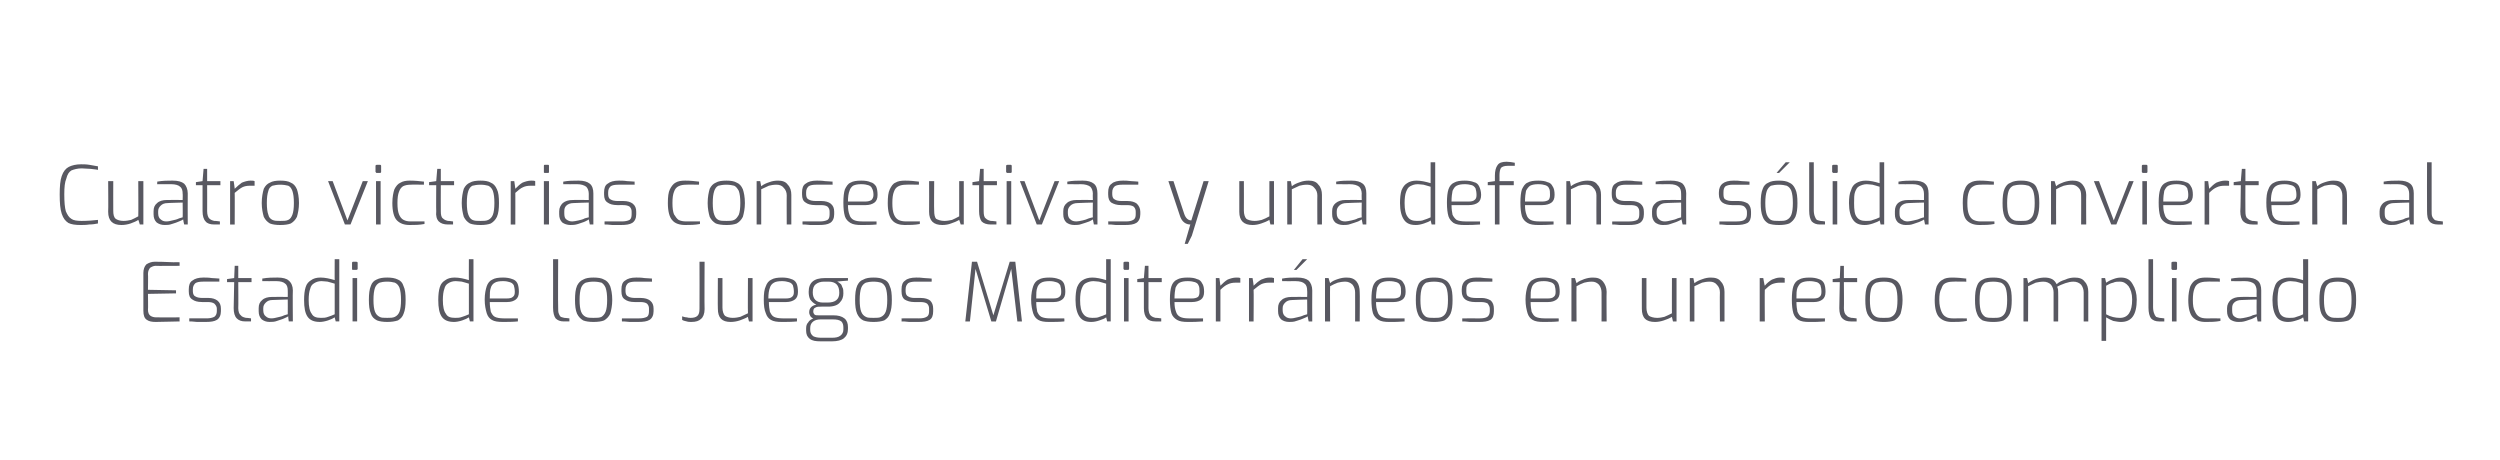
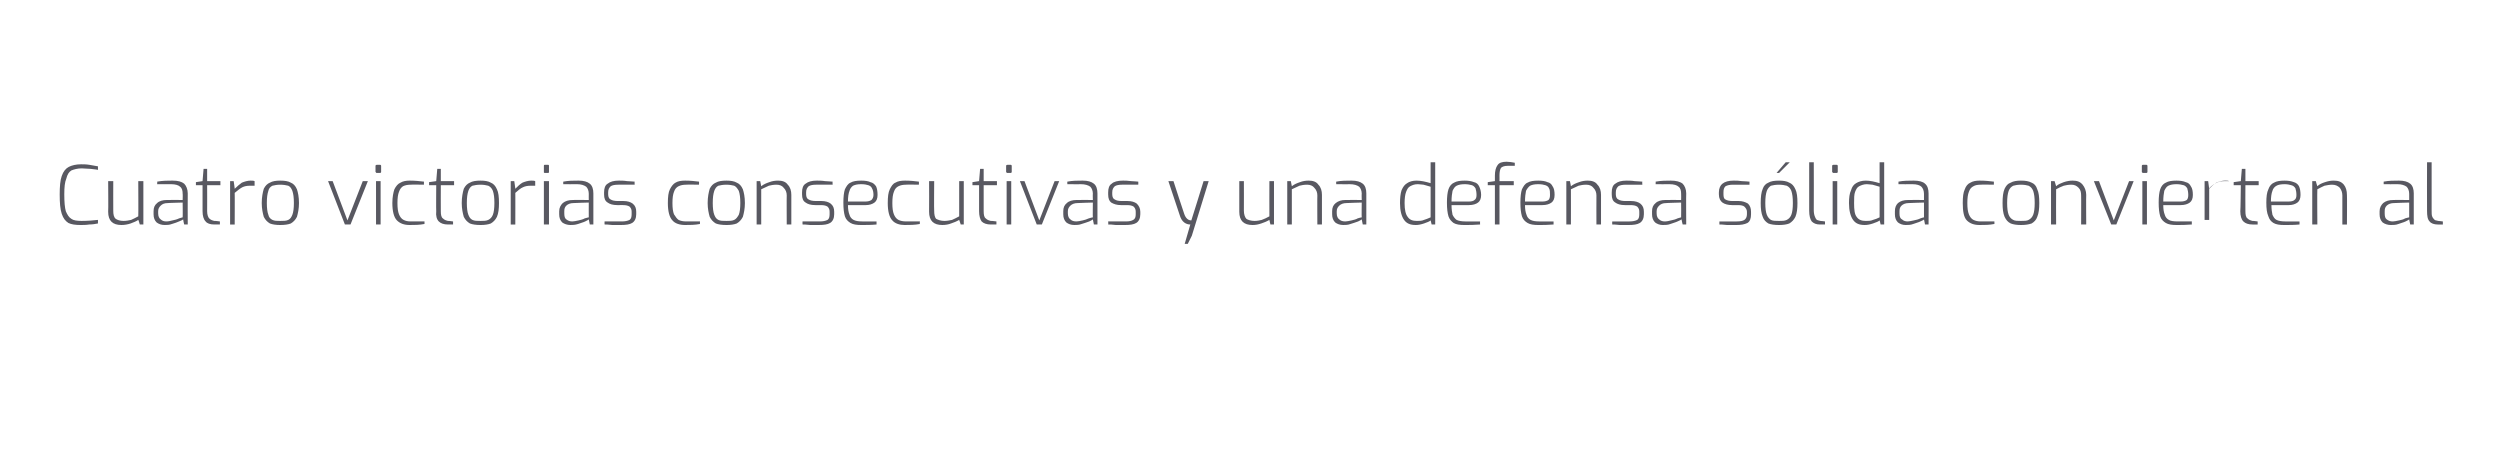
<svg xmlns="http://www.w3.org/2000/svg" version="1.1" width="490px" height="90.2px" viewBox="0 -28 490 90.2" style="top:-28px">
  <desc>Cuatro victorias consecutivas y una defensa s lida convierten al Estadio de los Juegos Mediterr neos en un reto compl...</desc>
  <defs />
  <g id="Polygon37373">
-     <path d="m30.5 35.1c-.7 0-1.3-.1-1.7-.4c-.5-.3-.7-.9-.7-1.8v-7.4c0-.7.2-1.3.6-1.7c.5-.3 1-.5 1.6-.5c.5 0 1.8 0 3.7.1c.04-.03 1.2 0 1.2 0v.7s-4.68.04-4.7 0c-.4 0-.8.2-1.1.4c-.2.3-.4.6-.4 1.2c.05-.04 0 3.1 0 3.1l5.5.1v.6l-5.5.1s.05 3.13 0 3.1c0 .6.2 1 .5 1.2c.3.2.7.3 1.1.3c.03.03 4.6 0 4.6 0c0 0-.02.75 0 .8c-1.4 0-3 .1-4.7.1zm9.9 0h-1.8c-.8-.1-1.3-.1-1.5-.1c-.02-.05 0-.6 0-.6c0 0 3.39-.01 3.4 0c.6 0 1.1-.1 1.5-.3c.3-.2.5-.6.5-1.1v-.5c0-.4-.2-.7-.5-1c-.3-.2-.7-.3-1.3-.3h-1.1c-.9 0-1.5-.2-1.9-.5c-.5-.3-.7-.8-.7-1.6v-.4c0-.8.2-1.4.7-1.7c.5-.4 1.2-.6 2.2-.6c.4 0 1 0 1.6.1c.6 0 1.1.1 1.5.1c-.03.02 0 .6 0 .6h-3.2c-.7 0-1.2.1-1.5.3c-.3.3-.5.6-.5 1.2v.4c0 .5.2.9.5 1c.3.2.8.3 1.4.3h1.2c.7 0 1.3.2 1.7.5c.5.4.7.9.7 1.6v.5c0 .8-.3 1.4-.8 1.7c-.5.3-1.2.4-2.1.4zm7.7-.1c-.8 0-1.3-.2-1.7-.6c-.4-.4-.6-1.1-.6-2c.02-.04.1-5.1.1-5.1h-1.4v-.6l1.4-.2l.1-2.4h.7v2.4h2.6v.8h-2.6s.04 5.06 0 5.1c0 .7.2 1.2.5 1.4c.2.3.6.4 1 .5c-.03-.04 1 .1 1 .1v.6h-1.1s.04.03 0 0zm4.7.1c-.6 0-1.1-.2-1.5-.5c-.4-.4-.6-.9-.6-1.6v-.6c0-.7.2-1.2.7-1.6c.4-.4 1.1-.6 1.9-.6c0-.03 3.1 0 3.1 0c0 0 .02-1.22 0-1.2c0-.6-.1-1.1-.5-1.4c-.3-.3-.9-.5-1.8-.5c0 .03-2.7 0-2.7 0c0 0 .03-.53 0-.5c1.1-.2 2.1-.2 3-.2c1 0 1.8.2 2.2.6c.5.4.8 1.1.8 1.9c-.05.04 0 6.1 0 6.1h-.8s-.14-.96-.1-1c-.1.1-.4.2-.8.4c-.4.2-.9.3-1.4.5c-.5.2-1 .2-1.5.2zm.4-.7c.4 0 .8-.1 1.2-.2c.5-.1.9-.2 1.3-.4c.4-.1.6-.2.7-.2c.02-.04 0-2.9 0-2.9c0 0-2.95.08-3 .1c-.6 0-1 .2-1.3.5c-.3.3-.5.6-.5 1.1v.4c0 .6.2 1 .5 1.2c.3.3.7.4 1.1.4zm9.5.7c-1.1 0-1.9-.3-2.4-1c-.5-.7-.7-1.8-.7-3.3c0-1 .1-1.9.3-2.5c.2-.7.6-1.1 1.1-1.4c.4-.3 1-.5 1.8-.5c.9 0 1.8.2 2.8.5c-.02.04 0-4.1 0-4.1h.9V35h-.7l-.2-.8c-.3.2-.7.4-1.3.6c-.6.2-1.2.3-1.6.3zm.2-.8c.5 0 .9 0 1.4-.2c.4-.1.8-.3 1.3-.5v-6c-.6-.2-1.1-.3-1.4-.4c-.3 0-.7-.1-1.2-.1c-.6 0-1.1.2-1.4.4c-.4.2-.7.6-.8 1.1c-.2.5-.3 1.3-.3 2.2c0 1.3.2 2.2.6 2.7c.3.6.9.8 1.8.8zm6.3-9.4c-.1 0-.1 0-.2-.1v-1.3c0-.1.1-.2.2-.2h.6c.2 0 .3.1.3.2v1.2c0 .1-.1.2-.3.2h-.6s.02 0 0 0zm-.1 1.6h.9v8.5h-.9v-8.5zm6.8 8.6c-.8 0-1.5-.1-2-.3c-.6-.3-1-.7-1.2-1.3c-.3-.7-.4-1.6-.4-2.7c0-1.2.1-2.1.4-2.8c.2-.6.6-1 1.1-1.2c.6-.3 1.2-.4 2.1-.4c.8 0 1.5.1 2.1.4c.5.2.9.6 1.1 1.3c.3.6.4 1.5.4 2.7c0 1.1-.1 2-.4 2.7c-.2.6-.6 1-1.1 1.3c-.6.2-1.3.3-2.1.3zm0-.8c.6 0 1.1 0 1.5-.2c.4-.2.7-.5.9-1c.2-.5.3-1.3.3-2.3c0-1.1-.1-1.8-.3-2.4c-.2-.5-.5-.8-.9-1c-.4-.1-.9-.2-1.5-.2c-.7 0-1.2.1-1.5.2c-.4.2-.7.5-.9 1c-.2.6-.3 1.3-.3 2.4c0 1 .1 1.8.3 2.3c.2.5.5.8.9 1c.3.2.8.2 1.5.2zm13.1.8c-1.1 0-1.9-.3-2.4-1c-.5-.7-.7-1.8-.7-3.3c0-1 .1-1.9.3-2.5c.2-.7.6-1.1 1.1-1.4c.4-.3 1-.5 1.8-.5c.9 0 1.8.2 2.8.5c-.02.04 0-4.1 0-4.1h.9V35h-.7l-.2-.8c-.3.2-.7.4-1.3.6c-.6.2-1.2.3-1.6.3zm.2-.8c.5 0 .9 0 1.4-.2c.4-.1.8-.3 1.3-.5v-6c-.6-.2-1.1-.3-1.4-.4c-.3 0-.7-.1-1.2-.1c-.6 0-1.1.2-1.4.4c-.4.2-.7.6-.8 1.1c-.2.5-.3 1.3-.3 2.2c0 1.3.2 2.2.6 2.7c.3.6.9.8 1.8.8zm9.3.8c-.9 0-1.6-.1-2.1-.4c-.5-.3-.8-.7-1-1.3c-.2-.7-.4-1.5-.4-2.7c0-1.1.2-2 .4-2.6c.2-.6.6-1.1 1.1-1.3c.5-.3 1.2-.4 2.1-.4c.7 0 1.3.1 1.8.3c.4.1.8.4 1 .8c.2.4.3 1 .3 1.7c0 .7-.2 1.2-.6 1.5c-.4.3-.9.5-1.7.5H96c0 .8.1 1.4.2 1.9c.2.4.4.8.8 1c.4.2 1 .3 1.7.3h2.8s.04.55 0 .6c-1 .1-2 .1-3 .1zm.8-4.6c.6 0 1-.1 1.2-.3c.3-.2.4-.5.4-1c0-.5-.1-1-.2-1.3c-.2-.3-.4-.5-.8-.6c-.3-.1-.7-.2-1.3-.2c-.7 0-1.3.1-1.6.3c-.4.2-.7.6-.8 1c-.2.5-.2 1.2-.2 2.1h3.3zm11.2 4.5c-.7 0-1.2-.2-1.6-.6c-.3-.4-.5-1.1-.5-2.1c.02.01 0-9.5 0-9.5h1s-.05 9.42 0 9.4c0 .5 0 1 .1 1.2c.1.3.2.5.4.7c.2.1.4.1.7.2c.03-.02 1 .1 1 .1v.6h-1.1s.02.05 0 0zm5.8.1c-.8 0-1.5-.1-2-.3c-.5-.3-.9-.7-1.2-1.3c-.3-.7-.4-1.6-.4-2.7c0-1.2.1-2.1.4-2.8c.3-.6.7-1 1.2-1.2c.5-.3 1.2-.4 2-.4c.9 0 1.6.1 2.1.4c.5.2.9.6 1.2 1.3c.2.6.4 1.5.4 2.7c0 1.1-.2 2-.4 2.7c-.3.6-.7 1-1.2 1.3c-.5.2-1.2.3-2.1.3zm0-.8c.7 0 1.2 0 1.6-.2c.3-.2.6-.5.8-1c.2-.5.3-1.3.3-2.3c0-1.1-.1-1.8-.3-2.4c-.2-.5-.5-.8-.8-1c-.4-.1-.9-.2-1.6-.2c-.6 0-1.1.1-1.5.2c-.4.2-.7.5-.9 1c-.2.6-.3 1.3-.3 2.4c0 1 .1 1.8.3 2.3c.2.5.5.8.9 1c.4.2.9.2 1.5.2zm8.8.8h-1.7c-.8-.1-1.3-.1-1.5-.1c-.04-.05 0-.6 0-.6c0 0 3.37-.01 3.4 0c.6 0 1.1-.1 1.5-.3c.3-.2.4-.6.4-1.1v-.5c0-.4-.1-.7-.4-1c-.3-.2-.7-.3-1.3-.3h-1.1c-.9 0-1.5-.2-1.9-.5c-.5-.3-.7-.8-.7-1.6v-.4c0-.8.2-1.4.7-1.7c.5-.4 1.2-.6 2.2-.6c.4 0 1 0 1.6.1c.6 0 1.1.1 1.5.1c-.05.02 0 .6 0 .6h-3.2c-.7 0-1.2.1-1.5.3c-.3.3-.5.6-.5 1.2v.4c0 .5.2.9.5 1c.3.2.8.3 1.4.3h1.1c.8 0 1.4.2 1.8.5c.5.4.7.9.7 1.6v.5c0 .8-.3 1.4-.8 1.7c-.5.3-1.2.4-2.2.4zm10.4 0c-.3 0-.6 0-.9-.1c-.3-.1-.6-.1-.9-.3v-.7c.3.1.6.2.9.2c.3.1.5.1.8.1c.5 0 1-.1 1.3-.4c.3-.3.4-.7.4-1.4c.03-.04 0-9.2 0-9.2h1s-.05 9.25 0 9.3c0 .9-.3 1.6-.7 1.9c-.4.4-1 .6-1.9.6zm7.7 0c-1.7 0-2.5-.8-2.5-2.6c-.04 0 0-6 0-6h.9v5.8c0 .7.2 1.3.5 1.6c.3.2.8.4 1.5.4c.6 0 1.1-.1 1.5-.2c.4-.2.9-.4 1.5-.7c-.05.03 0-6.9 0-6.9h.9v8.5h-.7s-.25-.93-.2-.9c-.5.3-1.1.5-1.6.7c-.6.2-1.2.3-1.8.3zm10 0c-.9 0-1.6-.1-2.1-.4c-.5-.3-.8-.7-1-1.3c-.3-.7-.4-1.5-.4-2.7c0-1.1.1-2 .4-2.6c.2-.6.6-1.1 1.1-1.3c.5-.3 1.2-.4 2.1-.4c.7 0 1.3.1 1.8.3c.4.1.8.4 1 .8c.2.4.3 1 .3 1.7c0 .7-.2 1.2-.6 1.5c-.4.3-1 .5-1.7.5h-3.4c0 .8.1 1.4.2 1.9c.2.4.4.8.8 1c.4.2 1 .3 1.7.3h2.8s.03.55 0 .6c-1 .1-2 .1-3 .1zm.8-4.6c.6 0 1-.1 1.2-.3c.3-.2.4-.5.4-1c0-.5-.1-1-.2-1.3c-.2-.3-.4-.5-.8-.6c-.3-.1-.8-.2-1.3-.2c-.7 0-1.3.1-1.6.3c-.4.2-.7.6-.8 1c-.2.5-.3 1.2-.3 2.1h3.4zm12.2-3.5s-2.1.16-2.1.2c.2.1.4.2.6.4c.2.1.3.4.4.7c.2.3.2.7.2 1.2c0 .7-.2 1.3-.7 1.8c-.4.5-1.2.8-2.3.8H161c-.5 0-.9 0-1.2.2c-.3.1-.4.4-.4.8c0 .2.1.4.3.6c.2.1.4.1.7.1h2.9c1 0 1.7.2 2.2.6c.5.4.7 1 .7 1.7v.4c0 .8-.3 1.4-.8 1.8c-.5.4-1.3.6-2.3.6h-2.3c-.9 0-1.6-.1-2.1-.5c-.5-.4-.7-.9-.7-1.6v-.4c0-.5.1-.9.4-1.2c.2-.4.6-.6 1-.8c-.3-.1-.5-.3-.6-.5c-.1-.2-.2-.4-.2-.7c0-.8.5-1.3 1.4-1.5c-.5-.2-.9-.6-1.2-1c-.2-.4-.3-.9-.3-1.5c0-1.8 1-2.7 3.2-2.7h4.5v.5zm-1.7 2.4c0-1.5-.7-2.2-2.1-2.2h-.9c-.7 0-1.2.2-1.6.5c-.4.3-.6.8-.6 1.6c0 1.3.7 2 2 2h.9c1.5 0 2.3-.6 2.3-1.9zm-3.6 5.2c-.6 0-1.1.1-1.5.4c-.4.3-.6.7-.6 1.3v.4c0 .5.2.9.6 1.2c.4.2.9.3 1.6.3h2c.8 0 1.3-.1 1.7-.4c.4-.3.6-.7.6-1.2v-.4c0-.5-.1-.9-.4-1.2c-.4-.3-.9-.4-1.7-.4h-2.3zm10.3.5c-.8 0-1.5-.1-2-.3c-.6-.3-.9-.7-1.2-1.3c-.3-.7-.4-1.6-.4-2.7c0-1.2.1-2.1.4-2.8c.3-.6.6-1 1.2-1.2c.5-.3 1.2-.4 2-.4c.9 0 1.5.1 2.1.4c.5.2.9.6 1.1 1.3c.3.6.4 1.5.4 2.7c0 1.1-.1 2-.4 2.7c-.2.6-.6 1-1.1 1.3c-.6.2-1.2.3-2.1.3zm0-.8c.6 0 1.2 0 1.5-.2c.4-.2.7-.5.9-1c.2-.5.3-1.3.3-2.3c0-1.1-.1-1.8-.3-2.4c-.2-.5-.5-.8-.9-1c-.3-.1-.9-.2-1.5-.2c-.6 0-1.2.1-1.5.2c-.4.2-.7.5-.9 1c-.2.6-.3 1.3-.3 2.4c0 1 .1 1.8.3 2.3c.2.5.5.8.9 1c.3.2.9.2 1.5.2zm8.8.8h-1.8c-.7-.1-1.2-.1-1.5-.1c.04-.05 0-.6 0-.6c0 0 3.45-.01 3.4 0c.7 0 1.2-.1 1.5-.3c.4-.2.5-.6.5-1.1v-.5c0-.4-.1-.7-.4-1c-.3-.2-.7-.3-1.3-.3h-1.2c-.8 0-1.4-.2-1.9-.5c-.4-.3-.6-.8-.6-1.6v-.4c0-.8.2-1.4.7-1.7c.4-.4 1.2-.6 2.2-.6c.4 0 .9 0 1.6.1c.6 0 1.1.1 1.4.1c.03.02 0 .6 0 .6h-3.2c-.6 0-1.1.1-1.4.3c-.3.3-.5.6-.5 1.2v.4c0 .5.2.9.5 1c.3.2.7.3 1.3.3h1.2c.8 0 1.4.2 1.8.5c.4.4.6.9.6 1.6v.5c0 .8-.2 1.4-.7 1.7c-.5.3-1.2.4-2.2.4zm19.4-.1l-1.2-10.3l-3 10.3h-.9l-3.1-10.3l-1.1 10.3h-.9l1.3-11.7h1l3.2 10.5l3.2-10.5h1.1l1.3 11.7h-.9zm6.2.1c-.9 0-1.6-.1-2.1-.4c-.5-.3-.8-.7-1-1.3c-.2-.7-.4-1.5-.4-2.7c0-1.1.2-2 .4-2.6c.2-.6.6-1.1 1.1-1.3c.5-.3 1.2-.4 2.1-.4c.7 0 1.3.1 1.8.3c.4.1.8.4 1 .8c.2.4.3 1 .3 1.7c0 .7-.2 1.2-.6 1.5c-.4.3-.9.5-1.7.5h-3.4c0 .8.1 1.4.2 1.9c.2.4.4.8.8 1c.4.2 1 .3 1.7.3h2.8s.05.55 0 .6c-1 .1-2 .1-3 .1zm.8-4.6c.6 0 1-.1 1.2-.3c.3-.2.4-.5.4-1c0-.5-.1-1-.2-1.3c-.2-.3-.4-.5-.8-.6c-.3-.1-.7-.2-1.3-.2c-.7 0-1.3.1-1.6.3c-.4.2-.7.6-.8 1c-.2.5-.2 1.2-.2 2.1h3.3zm7.5 4.6c-1.1 0-1.8-.3-2.3-1c-.5-.7-.8-1.8-.8-3.3c0-1 .1-1.9.3-2.5c.3-.7.6-1.1 1.1-1.4c.5-.3 1.1-.5 1.9-.5c.8 0 1.7.2 2.7.5v-4.1h.9V35h-.7s-.19-.85-.2-.8c-.2.2-.7.4-1.3.6c-.6.2-1.1.3-1.6.3zm.2-.8c.5 0 1 0 1.4-.2c.4-.1.8-.3 1.3-.5v-6c-.6-.2-1.1-.3-1.4-.4c-.3 0-.7-.1-1.1-.1c-.6 0-1.1.2-1.5.4c-.4.2-.6.6-.8 1.1c-.2.5-.3 1.3-.3 2.2c0 1.3.2 2.2.6 2.7c.4.6 1 .8 1.8.8zm6.4-9.4c-.1 0-.2 0-.2-.1c-.1 0-.1-.1-.1-.1v-1.2c0-.1.1-.2.3-.2h.6c.1 0 .2.1.2.2v1.2c0 .1-.1.2-.2.2h-.6s-.05 0 0 0zm-.2 1.6h.9v8.5h-.9v-8.5zm6.2 8.5c-.8 0-1.4-.2-1.7-.6c-.4-.4-.6-1.1-.6-2v-5.1h-1.3v-.6l1.3-.2l.2-2.4h.7v2.4h2.6v.8h-2.6s.02 5.06 0 5.1c0 .7.2 1.2.4 1.4c.3.3.6.4 1 .5c.05-.04 1.1.1 1.1.1v.6h-1.1s.02.03 0 0zm6.3.1c-.9 0-1.6-.1-2.1-.4c-.5-.3-.9-.7-1.1-1.3c-.2-.7-.3-1.5-.3-2.7c0-1.1.1-2 .3-2.6c.2-.6.6-1.1 1.1-1.3c.5-.3 1.2-.4 2.1-.4c.8 0 1.4.1 1.8.3c.5.1.8.4 1 .8c.3.4.4 1 .4 1.7c0 .7-.2 1.2-.6 1.5c-.4.3-1 .5-1.8.5h-3.4c0 .8.1 1.4.3 1.9c.1.4.4.8.8 1c.4.2.9.3 1.7.3h2.8s-.02.55 0 .6c-1.1.1-2.1.1-3 .1zm.8-4.6c.5 0 .9-.1 1.2-.3c.2-.2.3-.5.3-1c0-.5 0-1-.2-1.3c-.1-.3-.4-.5-.7-.6c-.3-.1-.8-.2-1.4-.2c-.7 0-1.2.1-1.6.3c-.4.2-.6.6-.8 1c-.1.5-.2 1.2-.2 2.1h3.4zm4.7-4h.7l.2 1.5c.5-.5.9-.9 1.4-1.2c.5-.2 1.1-.4 1.7-.4c.3 0 .6 0 .8.1v.9h-.9c-.6 0-1.1.1-1.5.3c-.5.2-1 .6-1.5 1.1v6.2h-.9v-8.5zm6.5 0h.7s.25 1.54.2 1.5c.5-.5 1-.9 1.5-1.2c.5-.2 1-.4 1.6-.4c.4 0 .6 0 .9.1v.9h-1c-.5 0-1.1.1-1.5.3c-.4.2-.9.6-1.5 1.1c.05-.04 0 6.2 0 6.2h-.9v-8.5zm7.9 8.6c-.7 0-1.2-.2-1.6-.5c-.4-.4-.6-.9-.6-1.6v-.6c0-.7.2-1.2.7-1.6c.4-.4 1.1-.6 1.9-.6c.02-.03 3.1 0 3.1 0c0 0 .04-1.22 0-1.2c0-.6-.1-1.1-.5-1.4c-.3-.3-.9-.5-1.8-.5c.02.03-2.6 0-2.6 0c0 0-.05-.53 0-.5c1-.2 2-.2 2.9-.2c1.1 0 1.8.2 2.3.6c.4.4.7 1.1.7 1.9c-.03.04 0 6.1 0 6.1h-.7s-.22-.96-.2-1c-.1.1-.3.2-.8.4c-.4.2-.8.3-1.4.5c-.5.2-1 .2-1.4.2zm.3-.7c.4 0 .8-.1 1.2-.2c.5-.1.9-.2 1.3-.4c.4-.1.6-.2.7-.2c.04-.04 0-2.9 0-2.9c0 0-2.93.08-2.9.1c-.7 0-1.1.2-1.4.5c-.3.3-.5.6-.5 1.1v.4c0 .6.2 1 .5 1.2c.3.3.7.4 1.1.4zm2.3-11.6h.9l-2.1 2.1h-.5l1.7-2.1zm4.4 3.7h.7s.26.96.3 1c.4-.4.9-.6 1.5-.8c.6-.2 1.1-.3 1.7-.3c.9 0 1.5.2 2 .8c.4.5.6 1.2.6 2c.05-.02 0 5.8 0 5.8h-.9s.02-5.73 0-5.7c0-.6-.2-1.1-.5-1.5c-.4-.4-.9-.6-1.4-.6c-.6 0-1.1.1-1.5.2c-.5.2-1 .4-1.5.7c-.04 0 0 6.9 0 6.9h-1v-8.5zm12.6 8.6c-.9 0-1.6-.1-2.1-.4c-.5-.3-.9-.7-1.1-1.3c-.2-.7-.3-1.5-.3-2.7c0-1.1.1-2 .3-2.6c.2-.6.6-1.1 1.1-1.3c.5-.3 1.2-.4 2.1-.4c.8 0 1.4.1 1.8.3c.5.1.8.4 1 .8c.3.4.4 1 .4 1.7c0 .7-.2 1.2-.6 1.5c-.4.3-1 .5-1.8.5h-3.4c0 .8.1 1.4.3 1.9c.1.4.4.8.8 1c.4.2.9.3 1.7.3h2.8s-.02.55 0 .6c-1.1.1-2.1.1-3 .1zm.8-4.6c.5 0 .9-.1 1.2-.3c.2-.2.3-.5.3-1c0-.5 0-1-.2-1.3c-.1-.3-.4-.5-.7-.6c-.3-.1-.8-.2-1.4-.2c-.7 0-1.2.1-1.6.3c-.4.2-.6.6-.8 1c-.1.5-.2 1.2-.2 2.1h3.4zm8 4.6c-.9 0-1.5-.1-2.1-.3c-.5-.3-.9-.7-1.1-1.3c-.3-.7-.4-1.6-.4-2.7c0-1.2.1-2.1.4-2.8c.2-.6.6-1 1.1-1.2c.5-.3 1.2-.4 2.1-.4c.8 0 1.5.1 2 .4c.5.2.9.6 1.2 1.3c.3.6.4 1.5.4 2.7c0 1.1-.1 2-.4 2.7c-.3.6-.7 1-1.2 1.3c-.5.2-1.2.3-2 .3zm0-.8c.6 0 1.1 0 1.5-.2c.4-.2.7-.5.9-1c.2-.5.3-1.3.3-2.3c0-1.1-.1-1.8-.3-2.4c-.2-.5-.5-.8-.9-1c-.4-.1-.9-.2-1.5-.2c-.7 0-1.2.1-1.6.2c-.3.2-.6.5-.8 1c-.2.6-.3 1.3-.3 2.4c0 1 .1 1.8.3 2.3c.2.5.5.8.8 1c.4.2.9.2 1.6.2zm8.8.8h-1.8c-.7-.1-1.2-.1-1.5-.1v-.6s3.42-.01 3.4 0c.7 0 1.2-.1 1.5-.3c.3-.2.5-.6.5-1.1v-.5c0-.4-.2-.7-.4-1c-.3-.2-.8-.3-1.3-.3h-1.2c-.8 0-1.5-.2-1.9-.5c-.4-.3-.7-.8-.7-1.6v-.4c0-.8.3-1.4.7-1.7c.5-.4 1.2-.6 2.2-.6c.5 0 1 0 1.6.1c.7 0 1.2.1 1.5.1v.6h-3.2c-.7 0-1.1.1-1.4.3c-.4.3-.5.6-.5 1.2v.4c0 .5.1.9.4 1c.3.2.8.3 1.4.3h1.2c.7 0 1.3.2 1.8.5c.4.4.6.9.6 1.6v.5c0 .8-.2 1.4-.7 1.7c-.5.3-1.3.4-2.2.4zm12.6 0c-.9 0-1.6-.1-2.1-.4c-.5-.3-.8-.7-1-1.3c-.2-.7-.4-1.5-.4-2.7c0-1.1.2-2 .4-2.6c.2-.6.6-1.1 1.1-1.3c.5-.3 1.2-.4 2.1-.4c.7 0 1.3.1 1.8.3c.4.1.8.4 1 .8c.2.4.3 1 .3 1.7c0 .7-.2 1.2-.6 1.5c-.4.3-.9.5-1.7.5H300c0 .8.1 1.4.2 1.9c.2.4.4.8.8 1c.4.2 1 .3 1.7.3h2.8s.04.55 0 .6c-1 .1-2 .1-3 .1zm.8-4.6c.6 0 1-.1 1.2-.3c.3-.2.4-.5.4-1c0-.5-.1-1-.2-1.3c-.2-.3-.4-.5-.8-.6c-.3-.1-.7-.2-1.3-.2c-.7 0-1.3.1-1.6.3c-.4.2-.7.6-.8 1c-.2.5-.2 1.2-.2 2.1h3.3zm4.7-4h.7s.26.96.3 1c.4-.4 1-.6 1.5-.8c.6-.2 1.1-.3 1.7-.3c.9 0 1.5.2 2 .8c.4.5.7 1.2.7 2c-.05-.02 0 5.8 0 5.8h-1s.02-5.73 0-5.7c0-.6-.2-1.1-.5-1.5c-.4-.4-.8-.6-1.4-.6c-.6 0-1.1.1-1.5.2c-.5.2-1 .4-1.5.7c-.04 0 0 6.9 0 6.9h-1v-8.5zm16.4 8.6c-1.8 0-2.6-.8-2.6-2.6c-.02 0 0-6 0-6h.9v5.8c0 .7.2 1.3.5 1.6c.3.2.9.4 1.6.4c.5 0 1-.1 1.4-.2c.5-.2.9-.4 1.5-.7c-.03.03 0-6.9 0-6.9h.9v8.5h-.7s-.23-.93-.2-.9c-.5.3-1 .5-1.6.7c-.6.2-1.2.3-1.7.3zm6.8-8.6h.7l.2 1c.5-.4 1-.6 1.6-.8c.5-.2 1.1-.3 1.6-.3c.9 0 1.6.2 2 .8c.5.5.7 1.2.7 2v5.8h-.9s-.04-5.73 0-5.7c0-.6-.2-1.1-.6-1.5c-.3-.4-.8-.6-1.4-.6c-.6 0-1.1.1-1.5.2c-.4.2-.9.4-1.5.7v6.9h-.9v-8.5zm13.7 0h.7s.26 1.54.3 1.5c.4-.5.9-.9 1.4-1.2c.5-.2 1-.4 1.6-.4c.4 0 .6 0 .9.1v.9h-.9c-.6 0-1.1.1-1.6.3c-.4.2-.9.6-1.4 1.1c-.04-.04 0 6.2 0 6.2h-1v-8.5zm9.7 8.6c-.9 0-1.6-.1-2.1-.4c-.5-.3-.8-.7-1-1.3c-.2-.7-.3-1.5-.3-2.7c0-1.1.1-2 .3-2.6c.2-.6.6-1.1 1.1-1.3c.5-.3 1.2-.4 2.1-.4c.7 0 1.3.1 1.8.3c.4.1.8.4 1 .8c.2.4.3 1 .3 1.7c0 .7-.2 1.2-.6 1.5c-.4.3-.9.5-1.7.5h-3.4c0 .8.1 1.4.2 1.9c.2.4.4.8.8 1c.4.2 1 .3 1.7.3h2.9s-.05.55 0 .6c-1.1.1-2.1.1-3.1.1zm.8-4.6c.6 0 1-.1 1.2-.3c.3-.2.4-.5.4-1c0-.5-.1-1-.2-1.3c-.2-.3-.4-.5-.7-.6c-.4-.1-.8-.2-1.4-.2c-.7 0-1.2.1-1.6.3c-.4.2-.6.6-.8 1c-.2.5-.2 1.2-.2 2.1h3.3zm7.4 4.5c-.8 0-1.3-.2-1.7-.6c-.4-.4-.6-1.1-.6-2c.02-.04.1-5.1.1-5.1h-1.4v-.6l1.4-.2l.1-2.4h.7v2.4h2.6v.8h-2.6s.04 5.06 0 5.1c0 .7.2 1.2.5 1.4c.2.3.6.4 1 .5c-.03-.04 1 .1 1 .1v.6h-1.1s.04.03 0 0zm6.4.1c-.8 0-1.5-.1-2-.3c-.5-.3-.9-.7-1.2-1.3c-.3-.7-.4-1.6-.4-2.7c0-1.2.1-2.1.4-2.8c.3-.6.7-1 1.2-1.2c.5-.3 1.2-.4 2-.4c.9 0 1.6.1 2.1.4c.5.2.9.6 1.2 1.3c.2.6.4 1.5.4 2.7c0 1.1-.2 2-.4 2.7c-.3.6-.7 1-1.2 1.3c-.5.2-1.2.3-2.1.3zm0-.8c.7 0 1.2 0 1.5-.2c.4-.2.7-.5.9-1c.2-.5.3-1.3.3-2.3c0-1.1-.1-1.8-.3-2.4c-.2-.5-.5-.8-.9-1c-.3-.1-.8-.2-1.5-.2c-.6 0-1.1.1-1.5.2c-.4.2-.7.5-.9 1c-.2.6-.3 1.3-.3 2.4c0 1 .1 1.8.3 2.3c.2.5.5.8.9 1c.4.2.9.2 1.5.2zm13.4.8c-1.1 0-1.9-.3-2.5-.9c-.6-.6-.9-1.8-.9-3.4c0-1.2.2-2.1.4-2.7c.3-.6.7-1.1 1.2-1.3c.4-.3 1.1-.4 1.8-.4c1 0 2 .1 2.8.2c-.04 0 0 .6 0 .6c0 0-2.6-.04-2.6 0c-.6 0-1.1.1-1.5.3c-.4.2-.6.5-.8 1.1c-.3.5-.4 1.2-.4 2.2c0 1 .2 1.7.4 2.2c.2.5.5.9.9 1.1c.3.2.8.3 1.4.3c0-.02 2.7 0 2.7 0v.5c-1 .2-2 .2-2.9.2zm8.1 0c-.9 0-1.5-.1-2.1-.3c-.5-.3-.9-.7-1.1-1.3c-.3-.7-.4-1.6-.4-2.7c0-1.2.1-2.1.4-2.8c.2-.6.6-1 1.1-1.2c.5-.3 1.2-.4 2.1-.4c.8 0 1.5.1 2 .4c.5.2.9.6 1.2 1.3c.3.6.4 1.5.4 2.7c0 1.1-.1 2-.4 2.7c-.3.6-.7 1-1.2 1.3c-.5.2-1.2.3-2 .3zm0-.8c.6 0 1.1 0 1.5-.2c.4-.2.7-.5.9-1c.2-.5.3-1.3.3-2.3c0-1.1-.1-1.8-.3-2.4c-.2-.5-.5-.8-.9-1c-.4-.1-.9-.2-1.5-.2c-.7 0-1.2.1-1.6.2c-.3.2-.6.5-.8 1c-.2.6-.3 1.3-.3 2.4c0 1 .1 1.8.3 2.3c.2.5.5.8.8 1c.4.2.9.2 1.6.2zm5.9-7.8h.7s.24.96.2 1c1.1-.8 2.2-1.1 3.3-1.1c.5 0 1 .1 1.4.3c.4.2.7.6.9 1c.4-.4 1-.7 1.7-.9c.6-.3 1.3-.4 1.8-.4c.9 0 1.6.2 2 .8c.5.5.7 1.2.7 2v5.8h-.9v-5.7c0-.6-.2-1.1-.5-1.5c-.4-.4-.9-.6-1.5-.6c-.5 0-1 .1-1.6.3c-.5.2-1.1.4-1.6.7c.2.4.2.7.2 1.1c.03-.03 0 5.7 0 5.7h-.9v-5.7c0-.6-.2-1.1-.5-1.5c-.4-.4-.9-.6-1.5-.6c-.5 0-1 .1-1.5.2c-.4.2-.9.4-1.5.7c.04 0 0 6.9 0 6.9h-.9v-8.5zm15.3 0h.7l.2.9c.3-.2.8-.5 1.4-.7c.5-.2 1-.3 1.5-.3c1.1 0 1.8.4 2.3 1.3c.5.8.8 1.8.8 3c0 3-1 4.4-3.1 4.4c-.5 0-.9-.1-1.5-.2c-.5-.2-.9-.4-1.4-.7v4.6h-.9V26.5zm3.6 7.8c1.6 0 2.4-1.2 2.4-3.6c0-1.2-.3-2-.7-2.6c-.5-.6-1-.9-1.7-.9c-.5 0-.9 0-1.3.2c-.5.1-.9.3-1.4.6v5.6c.9.5 1.8.7 2.7.7zm7.7.7c-.7 0-1.2-.2-1.6-.6c-.3-.4-.5-1.1-.5-2.1v-9.5h.9s.02 9.42 0 9.4c0 .5.1 1 .2 1.2c.1.3.2.5.4.7c.2.1.4.1.7.2c0-.02.9.1.9.1v.6h-1s-.01.05 0 0zm2.7-10.1c-.1 0-.2 0-.2-.1c-.1 0-.1-.1-.1-.1v-1.2c0-.1.1-.2.3-.2h.6c.1 0 .2.1.2.2v1.2c0 .1-.1.2-.2.2h-.6s-.04 0 0 0zm-.2 1.6h.9v8.5h-.9v-8.5zm6.6 8.6c-1.1 0-1.9-.3-2.5-.9c-.6-.6-.9-1.8-.9-3.4c0-1.2.2-2.1.4-2.7c.3-.6.7-1.1 1.2-1.3c.4-.3 1.1-.4 1.8-.4c1 0 1.9.1 2.8.2c-.04 0 0 .6 0 .6c0 0-2.6-.04-2.6 0c-.6 0-1.1.1-1.5.3c-.4.2-.7.5-.9 1.1c-.2.5-.3 1.2-.3 2.2c0 1 .1 1.7.4 2.2c.2.5.5.9.9 1.1c.3.2.8.3 1.4.3c0-.02 2.7 0 2.7 0v.5c-1 .2-2 .2-2.9.2zm6.4 0c-.6 0-1.2-.2-1.6-.5c-.4-.4-.6-.9-.6-1.6v-.6c0-.7.3-1.2.7-1.6c.5-.4 1.1-.6 2-.6c-.05-.03 3.1 0 3.1 0c0 0-.03-1.22 0-1.2c0-.6-.2-1.1-.5-1.4c-.4-.3-1-.5-1.8-.5c-.05.03-2.7 0-2.7 0c0 0-.02-.53 0-.5c1-.2 2-.2 3-.2c1 0 1.7.2 2.2.6c.5.4.7 1.1.7 1.9v6.1h-.7l-.2-1c-.1.1-.3.2-.7.4c-.4.2-.9.3-1.4.5c-.6.2-1.1.2-1.5.2zm.4-.7c.3 0 .7-.1 1.2-.2c.4-.1.9-.2 1.2-.4c.4-.1.7-.2.8-.2c-.03-.04 0-2.9 0-2.9c0 0-3 .08-3 .1c-.6 0-1.1.2-1.4.5c-.3.3-.4.6-.4 1.1v.4c0 .6.1 1 .4 1.2c.4.3.7.4 1.2.4zm9.4.7c-1 0-1.8-.3-2.3-1c-.5-.7-.8-1.8-.8-3.3c0-1 .2-1.9.4-2.5c.2-.7.5-1.1 1-1.4c.5-.3 1.1-.5 1.9-.5c.8 0 1.7.2 2.7.5c.03.04 0-4.1 0-4.1h1V35h-.8s-.17-.85-.2-.8c-.2.2-.6.4-1.3.6c-.6.2-1.1.3-1.6.3zm.2-.8c.5 0 1 0 1.4-.2c.4-.1.9-.3 1.3-.5v-6c-.6-.2-1-.3-1.4-.4c-.3 0-.7-.1-1.1-.1c-.6 0-1.1.2-1.5.4c-.3.2-.6.6-.8 1.1c-.1.5-.2 1.3-.2 2.2c0 1.3.2 2.2.5 2.7c.4.6 1 .8 1.8.8zm9.5.8c-.8 0-1.5-.1-2-.3c-.5-.3-.9-.7-1.2-1.3c-.3-.7-.4-1.6-.4-2.7c0-1.2.1-2.1.4-2.8c.3-.6.6-1 1.2-1.2c.5-.3 1.2-.4 2-.4c.9 0 1.5.1 2.1.4c.5.2.9.6 1.1 1.3c.3.6.4 1.5.4 2.7c0 1.1-.1 2-.4 2.7c-.2.6-.6 1-1.1 1.3c-.6.2-1.2.3-2.1.3zm0-.8c.6 0 1.2 0 1.5-.2c.4-.2.7-.5.9-1c.2-.5.3-1.3.3-2.3c0-1.1-.1-1.8-.3-2.4c-.2-.5-.5-.8-.9-1c-.3-.1-.9-.2-1.5-.2c-.6 0-1.2.1-1.5.2c-.4.2-.7.5-.9 1c-.2.6-.3 1.3-.3 2.4c0 1 .1 1.8.3 2.3c.2.5.5.8.9 1c.3.2.9.2 1.5.2z" stroke="none" fill="#585861" />
-   </g>
+     </g>
  <g id="Polygon37372">
-     <path d="m15.8 16.1c-1 0-1.8-.1-2.4-.4c-.6-.4-1-.9-1.3-1.8c-.3-.9-.4-2.1-.4-3.8c0-1.5.1-2.8.4-3.6c.3-.9.8-1.5 1.4-1.8c.6-.3 1.4-.5 2.4-.5c.4 0 1 0 1.6.1c.6.1 1.2.2 1.7.3v.7c-.3-.1-.8-.1-1.4-.2c-.6 0-1.2-.1-1.8-.1c-.8 0-1.5.2-2 .4c-.5.3-.8.8-1 1.6c-.3.7-.4 1.7-.4 3.1c0 1.5.1 2.6.3 3.3c.3.7.6 1.2 1.1 1.5c.4.3 1.1.4 2 .4c1.2 0 2.3-.1 3.2-.2v.7c-.5.1-1.1.2-1.7.2c-.6.1-1.2.1-1.7.1zm8 0c-1.7 0-2.6-.8-2.6-2.6c.05 0 0-6 0-6h1s-.02 5.8 0 5.8c0 .7.1 1.3.5 1.6c.3.2.8.4 1.5.4c.6 0 1-.1 1.5-.2c.4-.2.9-.4 1.4-.7c.04.03 0-6.9 0-6.9h1v8.5h-.7s-.26-.93-.3-.9c-.4.3-1 .5-1.5.7c-.6.2-1.2.3-1.8.3zm8.5 0c-.7 0-1.2-.2-1.6-.5c-.4-.4-.6-.9-.6-1.6v-.6c0-.7.2-1.2.7-1.6c.4-.4 1.1-.6 1.9-.6c.02-.03 3.1 0 3.1 0c0 0 .04-1.22 0-1.2c0-.6-.1-1.1-.5-1.4c-.3-.3-.9-.5-1.8-.5c.02.03-2.7 0-2.7 0c0 0 .05-.53 0-.5c1.1-.2 2.1-.2 3-.2c1.1 0 1.8.2 2.3.6c.4.4.7 1.1.7 1.9c-.03.04 0 6.1 0 6.1h-.7s-.23-.96-.2-1c-.1.1-.3.2-.8.4c-.4.2-.8.3-1.4.5c-.5.2-1 .2-1.4.2zm.3-.7c.4 0 .8-.1 1.2-.2c.5-.1.9-.2 1.3-.4c.4-.1.6-.2.7-.2c.04-.04 0-2.9 0-2.9c0 0-2.94.08-2.9.1c-.7 0-1.1.2-1.4.5c-.3.3-.5.6-.5 1.1v.4c0 .6.2 1 .5 1.2c.3.3.7.4 1.1.4zm9.4.6c-.8 0-1.4-.2-1.7-.6c-.4-.4-.6-1.1-.6-2V8.3h-1.3v-.6l1.3-.2l.2-2.4h.7v2.4h2.6v.8h-2.6s.02 5.06 0 5.1c0 .7.2 1.2.4 1.4c.3.3.6.4 1 .5c.05-.04 1.1.1 1.1.1v.6H42s.02.03 0 0zm3.1-8.5h.7s.23 1.54.2 1.5c.5-.5 1-.9 1.4-1.2c.5-.2 1.1-.4 1.7-.4c.3 0 .6 0 .8.1v.9h-.9c-.6 0-1.1.1-1.5.3c-.4.2-.9.6-1.5 1.1c.03-.04 0 6.2 0 6.2h-.9V7.5zm9.8 8.6c-.8 0-1.5-.1-2-.3c-.5-.3-.9-.7-1.2-1.3c-.2-.7-.4-1.6-.4-2.7c0-1.2.2-2.1.4-2.8c.3-.6.7-1 1.2-1.2c.5-.3 1.2-.4 2-.4c.9 0 1.6.1 2.1.4c.5.2.9.6 1.2 1.3c.2.6.4 1.5.4 2.7c0 1.1-.2 2-.4 2.7c-.3.6-.7 1-1.2 1.3c-.5.2-1.2.3-2.1.3zm0-.8c.7 0 1.2 0 1.6-.2c.4-.2.6-.5.8-1c.2-.5.3-1.3.3-2.3c0-1.1-.1-1.8-.3-2.4c-.2-.5-.4-.8-.8-1c-.4-.1-.9-.2-1.6-.2c-.6 0-1.1.1-1.5.2c-.4.2-.7.5-.8 1c-.2.6-.3 1.3-.3 2.4c0 1 .1 1.8.3 2.3c.1.5.4.8.8 1c.4.2.9.2 1.5.2zm9.4-7.8h.9l2.9 7.7l3-7.7h1L68.7 16h-1.1l-3.3-8.5zm9.6-1.6c-.1 0-.2 0-.2-.1l-.1-.1V4.5c0-.1.1-.2.3-.2h.6c.1 0 .2.1.2.2v1.2c0 .1-.1.2-.2.2h-.6s-.03 0 0 0zm-.2 1.6h.9v8.5h-.9V7.5zm6.6 8.6c-1.1 0-1.9-.3-2.5-.9c-.6-.6-.9-1.8-.9-3.4c0-1.2.2-2.1.4-2.7c.3-.6.7-1.1 1.2-1.3c.5-.3 1.1-.4 1.8-.4c1 0 2 .1 2.8.2c-.03 0 0 .6 0 .6c0 0-2.59-.04-2.6 0c-.6 0-1.1.1-1.5.3c-.3.2-.6.5-.8 1.1c-.2.5-.3 1.2-.3 2.2c0 1 .1 1.7.3 2.2c.2.5.5.9.9 1.1c.4.2.8.3 1.4.3c.01-.02 2.7 0 2.7 0v.5c-1 .2-2 .2-2.9.2zm7.5-.1c-.8 0-1.4-.2-1.8-.6c-.4-.4-.6-1.1-.5-2c-.04-.04 0-5.1 0-5.1h-1.4v-.6l1.4-.2l.2-2.4h.7v2.4h2.6v.8h-2.6s-.02 5.06 0 5.1c0 .7.1 1.2.4 1.4c.3.3.6.4 1 .5c.01-.04 1 .1 1 .1v.6h-1s-.02.03 0 0zm6.4.1c-.9 0-1.6-.1-2.1-.3c-.5-.3-.9-.7-1.2-1.3c-.2-.7-.4-1.6-.4-2.7c0-1.2.2-2.1.4-2.8c.3-.6.7-1 1.2-1.2c.5-.3 1.2-.4 2.1-.4c.8 0 1.5.1 2 .4c.5.2.9.6 1.2 1.3c.3.6.4 1.5.4 2.7c0 1.1-.1 2-.4 2.7c-.3.6-.7 1-1.2 1.3c-.5.2-1.2.3-2 .3zm0-.8c.6 0 1.1 0 1.5-.2c.4-.2.7-.5.9-1c.2-.5.3-1.3.3-2.3c0-1.1-.1-1.8-.3-2.4c-.2-.5-.5-.8-.9-1c-.4-.1-.9-.2-1.5-.2c-.7 0-1.2.1-1.6.2c-.4.2-.6.5-.8 1c-.2.6-.3 1.3-.3 2.4c0 1 .1 1.8.3 2.3c.2.5.4.8.8 1c.4.2.9.2 1.6.2zm5.9-7.8h.7s.22 1.54.2 1.5c.5-.5.9-.9 1.4-1.2c.5-.2 1.1-.4 1.7-.4c.3 0 .6 0 .8.1v.9h-.9c-.6 0-1.1.1-1.5.3c-.5.2-.9.6-1.5 1.1c.02-.04 0 6.2 0 6.2h-.9V7.5zm6.7-1.6c-.1 0-.1 0-.2-.1V4.5c0-.1 0-.2.2-.2h.6c.2 0 .2.1.2.2v1.2c0 .1 0 .2-.2.2h-.6zm-.2 1.6h1v8.5h-1V7.5zm5.2 8.6c-.6 0-1.2-.2-1.6-.5c-.4-.4-.6-.9-.6-1.6v-.6c0-.7.3-1.2.7-1.6c.5-.4 1.1-.6 2-.6c-.04-.03 3.1 0 3.1 0c0 0-.02-1.22 0-1.2c0-.6-.2-1.1-.5-1.4c-.4-.3-1-.5-1.8-.5c-.04.03-2.7 0-2.7 0c0 0-.02-.53 0-.5c1-.2 2-.2 3-.2c1 0 1.7.2 2.2.6c.5.4.7 1.1.7 1.9v6.1h-.7l-.2-1c-.1.1-.3.2-.7.4c-.4.2-.9.3-1.4.5c-.6.2-1.1.2-1.5.2zm.4-.7c.3 0 .7-.1 1.2-.2c.4-.1.9-.2 1.2-.4c.4-.1.7-.2.8-.2c-.02-.04 0-2.9 0-2.9c0 0-3 .08-3 .1c-.6 0-1.1.2-1.4.5c-.3.3-.4.6-.4 1.1v.4c0 .6.1 1 .4 1.2c.4.3.7.4 1.2.4zm9.5.7H120c-.8-.1-1.3-.1-1.5-.1c-.04-.05 0-.6 0-.6c0 0 3.37-.01 3.4 0c.6 0 1.1-.1 1.5-.3c.3-.2.4-.6.4-1.1v-.5c0-.4-.1-.7-.4-1c-.3-.2-.7-.3-1.3-.3H121c-.9 0-1.5-.2-1.9-.5c-.5-.3-.7-.8-.7-1.6v-.4c0-.8.2-1.4.7-1.7c.5-.4 1.2-.6 2.2-.6c.4 0 1 0 1.6.1c.6 0 1.1.1 1.5.1c-.05.02 0 .6 0 .6h-3.2c-.7 0-1.2.1-1.5.3c-.3.3-.5.6-.5 1.2v.4c0 .5.2.9.5 1c.3.2.8.3 1.4.3h1.1c.8 0 1.4.2 1.8.5c.5.4.7.9.7 1.6v.5c0 .8-.3 1.4-.8 1.7c-.5.3-1.2.4-2.2.4zm12.6 0c-1.1 0-2-.3-2.5-.9c-.6-.6-.9-1.8-.9-3.4c0-1.2.1-2.1.4-2.7c.3-.6.7-1.1 1.1-1.3c.5-.3 1.1-.4 1.9-.4c1 0 1.9.1 2.7.2c.04 0 0 .6 0 .6c0 0-2.52-.04-2.5 0c-.6 0-1.1.1-1.5.3c-.4.2-.7.5-.9 1.1c-.2.5-.3 1.2-.3 2.2c0 1 .1 1.7.3 2.2c.3.5.6.9.9 1.1c.4.2.9.3 1.5.3c-.02-.02 2.7 0 2.7 0c0 0-.03.54 0 .5c-1 .2-2 .2-2.9.2zm8.1 0c-.9 0-1.6-.1-2.1-.3c-.5-.3-.9-.7-1.2-1.3c-.2-.7-.4-1.6-.4-2.7c0-1.2.2-2.1.4-2.8c.3-.6.7-1 1.2-1.2c.5-.3 1.2-.4 2.1-.4c.8 0 1.5.1 2 .4c.5.2.9.6 1.2 1.3c.2.6.4 1.5.4 2.7c0 1.1-.2 2-.4 2.7c-.3.6-.7 1-1.2 1.3c-.5.2-1.2.3-2 .3zm0-.8c.6 0 1.1 0 1.5-.2c.4-.2.6-.5.9-1c.2-.5.3-1.3.3-2.3c0-1.1-.1-1.8-.3-2.4c-.3-.5-.5-.8-.9-1c-.4-.1-.9-.2-1.5-.2c-.7 0-1.2.1-1.6.2c-.4.2-.6.5-.8 1c-.2.6-.3 1.3-.3 2.4c0 1 .1 1.8.3 2.3c.2.5.4.8.8 1c.4.2.9.2 1.6.2zm5.9-7.8h.7s.21.96.2 1c.5-.4 1-.6 1.6-.8c.5-.2 1.1-.3 1.7-.3c.8 0 1.5.2 1.9.8c.5.5.7 1.2.7 2v5.8h-.9s-.03-5.73 0-5.7c0-.6-.2-1.1-.6-1.5c-.3-.4-.8-.6-1.4-.6c-.6 0-1.1.1-1.5.2c-.4.2-.9.4-1.5.7v6.9h-.9V7.5zm12.2 8.6h-1.7c-.8-.1-1.3-.1-1.5-.1c-.04-.05 0-.6 0-.6c0 0 3.37-.01 3.4 0c.6 0 1.1-.1 1.5-.3c.3-.2.4-.6.4-1.1v-.5c0-.4-.1-.7-.4-1c-.3-.2-.7-.3-1.3-.3h-1.1c-.9 0-1.5-.2-1.9-.5c-.5-.3-.7-.8-.7-1.6v-.4c0-.8.2-1.4.7-1.7c.5-.4 1.2-.6 2.2-.6c.4 0 1 0 1.6.1c.6 0 1.1.1 1.5.1c-.05.02 0 .6 0 .6H160c-.7 0-1.2.1-1.5.3c-.3.3-.5.6-.5 1.2v.4c0 .5.2.9.5 1c.3.2.8.3 1.4.3h1.1c.8 0 1.4.2 1.8.5c.5.4.7.9.7 1.6v.5c0 .8-.3 1.4-.8 1.7c-.5.3-1.2.4-2.2.4zm8.3 0c-.9 0-1.6-.1-2.1-.4c-.5-.3-.9-.7-1.1-1.3c-.2-.7-.3-1.5-.3-2.7c0-1.1.1-2 .3-2.6c.3-.6.6-1.1 1.1-1.3c.5-.3 1.2-.4 2.1-.4c.8 0 1.4.1 1.8.3c.5.1.8.4 1.1.8c.2.4.3 1 .3 1.7c0 .7-.2 1.2-.6 1.5c-.4.3-1 .5-1.7.5h-3.5c0 .8.1 1.4.3 1.9c.1.4.4.8.8 1c.4.2.9.3 1.7.3h2.8v.6c-1 .1-2.1.1-3 .1zm.8-4.6c.5 0 .9-.1 1.2-.3c.2-.2.4-.5.4-1c0-.5-.1-1-.3-1.3c-.1-.3-.4-.5-.7-.6c-.3-.1-.8-.2-1.4-.2c-.7 0-1.2.1-1.6.3c-.3.2-.6.6-.7 1c-.2.5-.3 1.2-.3 2.1h3.4zm7.7 4.6c-1 0-1.9-.3-2.4-.9c-.6-.6-.9-1.8-.9-3.4c0-1.2.1-2.1.4-2.7c.3-.6.6-1.1 1.1-1.3c.5-.3 1.1-.4 1.9-.4c1 0 1.9.1 2.7.2c.03 0 0 .6 0 .6c0 0-2.53-.04-2.5 0c-.6 0-1.1.1-1.5.3c-.4.2-.7.5-.9 1.1c-.2.5-.3 1.2-.3 2.2c0 1 .1 1.7.3 2.2c.2.5.5.9.9 1.1c.4.2.9.3 1.5.3c-.03-.02 2.7 0 2.7 0c0 0-.05.54 0 .5c-1 .2-2 .2-3 .2zm7.4 0c-1.7 0-2.6-.8-2.6-2.6c.03 0 0-6 0-6h1s-.05 5.8 0 5.8c0 .7.1 1.3.4 1.6c.4.2.9.4 1.6.4c.5 0 1-.1 1.5-.2c.4-.2.9-.4 1.4-.7V7.5h.9v8.5h-.6s-.29-.93-.3-.9c-.5.3-1 .5-1.6.7c-.5.2-1.1.3-1.7.3zm9.5-.1c-.8 0-1.4-.2-1.8-.6c-.3-.4-.5-1.1-.5-2V8.3h-1.3v-.6l1.3-.2l.2-2.4h.7v2.4h2.6v.8h-2.6v5.1c0 .7.1 1.2.4 1.4c.3.3.6.4 1 .5c.04-.04 1.1.1 1.1.1v.6h-1.1s.01.03 0 0zm3.3-10.1c-.1 0-.2 0-.2-.1c-.1 0-.1-.1-.1-.1V4.5c0-.1.1-.2.3-.2h.6c.1 0 .2.1.2.2v1.2c0 .1-.1.2-.2.2h-.6s-.05 0 0 0zm-.2 1.6h.9v8.5h-.9V7.5zm2.6 0h.9l2.9 7.7l3-7.7h.9l-3.4 8.5h-1l-3.3-8.5zm10.7 8.6c-.7 0-1.2-.2-1.6-.5c-.4-.4-.6-.9-.6-1.6v-.6c0-.7.2-1.2.7-1.6c.4-.4 1.1-.6 1.9-.6c.04-.03 3.2 0 3.2 0c0 0-.04-1.22 0-1.2c0-.6-.2-1.1-.5-1.4c-.4-.3-1-.5-1.9-.5c.04.03-2.6 0-2.6 0c0 0-.03-.53 0-.5c1-.2 2-.2 3-.2c1 0 1.7.2 2.2.6c.5.4.7 1.1.7 1.9c-.01.04 0 6.1 0 6.1h-.7s-.21-.96-.2-1c-.1.1-.3.2-.7.4c-.5.2-.9.3-1.5.5c-.5.2-1 .2-1.4.2zm.4-.7c.3 0 .7-.1 1.2-.2c.4-.1.8-.2 1.2-.4c.4-.1.6-.2.8-.2c-.04-.04 0-2.9 0-2.9c0 0-3.02.08-3 .1c-.6 0-1.1.2-1.4.5c-.3.3-.5.6-.5 1.1v.4c0 .6.2 1 .5 1.2c.3.3.7.4 1.2.4zm9.5.7h-1.8c-.7-.1-1.2-.1-1.5-.1c.05-.05 0-.6 0-.6h3.5c.6 0 1.1-.1 1.4-.3c.4-.2.5-.6.5-1.1v-.5c0-.4-.1-.7-.4-1c-.3-.2-.7-.3-1.3-.3h-1.2c-.8 0-1.4-.2-1.9-.5c-.4-.3-.6-.8-.6-1.6v-.4c0-.8.2-1.4.7-1.7c.4-.4 1.2-.6 2.2-.6c.4 0 .9 0 1.6.1c.6 0 1.1.1 1.4.1c.03.02 0 .6 0 .6h-3.2c-.6 0-1.1.1-1.4.3c-.3.3-.5.6-.5 1.2v.4c0 .5.2.9.5 1c.3.2.7.3 1.4.3h1.1c.8 0 1.4.2 1.8.5c.4.4.7.9.7 1.6v.5c0 .8-.3 1.4-.8 1.7c-.5.3-1.2.4-2.2.4zm12.8-.1c-.4 0-.8-.1-1.2-.4c-.4-.3-.7-.8-.9-1.5L229 7.5h1s2.08 6.42 2.1 6.4c.3.9.8 1.3 1.4 1.3c.02.02 2.4-7.7 2.4-7.7h1l-3.3 10.7l-.8 1.6h-.6s1.11-3.77 1.1-3.8zm12.2.1c-1.7 0-2.6-.8-2.6-2.6v-6h.9s.02 5.8 0 5.8c0 .7.2 1.3.5 1.6c.3.2.9.4 1.6.4c.5 0 1-.1 1.4-.2c.5-.2 1-.4 1.5-.7c-.02.03 0-6.9 0-6.9h.9v8.5h-.7s-.22-.93-.2-.9c-.5.3-1 .5-1.6.7c-.6.2-1.1.3-1.7.3zm6.8-8.6h.7s.21.96.2 1c.5-.4 1-.6 1.6-.8c.5-.2 1.1-.3 1.7-.3c.8 0 1.5.2 1.9.8c.5.5.7 1.2.7 2v5.8h-.9s-.03-5.73 0-5.7c0-.6-.2-1.1-.6-1.5c-.3-.4-.8-.6-1.4-.6c-.6 0-1.1.1-1.5.2c-.4.2-.9.4-1.5.7v6.9h-.9V7.5zm11 8.6c-.7 0-1.2-.2-1.6-.5c-.4-.4-.6-.9-.6-1.6v-.6c0-.7.2-1.2.7-1.6c.5-.4 1.1-.6 1.9-.6c.04-.03 3.2 0 3.2 0c0 0-.04-1.22 0-1.2c0-.6-.2-1.1-.5-1.4c-.4-.3-1-.5-1.9-.5c.04.03-2.6 0-2.6 0c0 0-.03-.53 0-.5c1-.2 2-.2 3-.2c1 0 1.7.2 2.2.6c.5.4.7 1.1.7 1.9c-.01.04 0 6.1 0 6.1h-.7s-.21-.96-.2-1c-.1.1-.3.2-.7.4c-.5.2-.9.3-1.5.5c-.5.2-1 .2-1.4.2zm.4-.7c.3 0 .7-.1 1.2-.2c.4-.1.9-.2 1.2-.4c.4-.1.6-.2.8-.2c-.04-.04 0-2.9 0-2.9c0 0-3.02.08-3 .1c-.6 0-1.1.2-1.4.5c-.3.3-.5.6-.5 1.1v.4c0 .6.2 1 .5 1.2c.3.3.7.4 1.2.4zm13.8.7c-1.1 0-1.8-.3-2.3-1c-.5-.7-.8-1.8-.8-3.3c0-1 .1-1.9.3-2.5c.3-.7.6-1.1 1.1-1.4c.4-.3 1.1-.5 1.8-.5c.9 0 1.8.2 2.8.5V3.8h.9V16h-.7s-.2-.85-.2-.8c-.2.2-.7.4-1.3.6c-.6.2-1.1.3-1.6.3zm.2-.8c.5 0 1 0 1.4-.2c.4-.1.8-.3 1.3-.5v-6c-.6-.2-1.1-.3-1.4-.4c-.3 0-.7-.1-1.1-.1c-.7 0-1.1.2-1.5.4c-.4.2-.6.6-.8 1.1c-.2.5-.3 1.3-.3 2.2c0 1.3.2 2.2.6 2.7c.4.6 1 .8 1.8.8zm9.3.8c-.9 0-1.6-.1-2.1-.4c-.4-.3-.8-.7-1-1.3c-.2-.7-.3-1.5-.3-2.7c0-1.1.1-2 .3-2.6c.2-.6.6-1.1 1.1-1.3c.5-.3 1.2-.4 2.1-.4c.7 0 1.3.1 1.8.3c.5.1.8.4 1 .8c.2.4.4 1 .4 1.7c0 .7-.2 1.2-.6 1.5c-.4.3-1 .5-1.8.5h-3.4c0 .8.1 1.4.2 1.9c.2.4.5.8.8 1c.4.2 1 .3 1.7.3h2.9s-.04.55 0 .6c-1.1.1-2.1.1-3.1.1zm.9-4.6c.5 0 .9-.1 1.1-.3c.3-.2.4-.5.4-1c0-.5-.1-1-.2-1.3c-.2-.3-.4-.5-.7-.6c-.4-.1-.8-.2-1.4-.2c-.7 0-1.2.1-1.6.3c-.4.2-.6.6-.8 1c-.1.5-.2 1.2-.2 2.1h3.4zm5.1-3.2h-1.4v-.6l1.4-.2s-.01-1.1 0-1.1c0-.9.2-1.6.5-2c.3-.5.9-.7 1.8-.7c.5 0 1.1.1 1.6.2v.6h-1.4c-.7 0-1.1.2-1.3.4c-.2.3-.3.8-.3 1.5c.02-.03 0 1.1 0 1.1h2.8v.8h-2.8v7.7h-.9V8.3zm8.5 7.8c-.9 0-1.6-.1-2.1-.4c-.5-.3-.9-.7-1.1-1.3c-.2-.7-.3-1.5-.3-2.7c0-1.1.1-2 .3-2.6c.3-.6.6-1.1 1.1-1.3c.5-.3 1.2-.4 2.1-.4c.8 0 1.4.1 1.8.3c.5.1.8.4 1 .8c.3.4.4 1 .4 1.7c0 .7-.2 1.2-.6 1.5c-.4.3-1 .5-1.8.5h-3.4c0 .8.1 1.4.3 1.9c.1.4.4.8.8 1c.4.2.9.3 1.7.3h2.8v.6c-1.1.1-2.1.1-3 .1zm.8-4.6c.5 0 .9-.1 1.2-.3c.2-.2.3-.5.3-1c0-.5 0-1-.2-1.3c-.1-.3-.4-.5-.7-.6c-.3-.1-.8-.2-1.4-.2c-.7 0-1.2.1-1.6.3c-.3.2-.6.6-.8 1c-.1.5-.2 1.2-.2 2.1h3.4zm4.7-4h.7s.22.96.2 1c.5-.4 1-.6 1.6-.8c.5-.2 1.1-.3 1.7-.3c.8 0 1.5.2 1.9.8c.5.5.7 1.2.7 2v5.8h-.9s-.02-5.73 0-5.7c0-.6-.2-1.1-.6-1.5c-.3-.4-.8-.6-1.4-.6c-.6 0-1.1.1-1.5.2c-.4.2-.9.4-1.5.7c.02 0 0 6.9 0 6.9h-.9V7.5zm12.2 8.6h-1.7c-.8-.1-1.3-.1-1.5-.1c-.04-.05 0-.6 0-.6c0 0 3.37-.01 3.4 0c.6 0 1.1-.1 1.5-.3c.3-.2.4-.6.4-1.1v-.5c0-.4-.1-.7-.4-1c-.3-.2-.7-.3-1.3-.3h-1.1c-.9 0-1.5-.2-1.9-.5c-.5-.3-.7-.8-.7-1.6v-.4c0-.8.2-1.4.7-1.7c.5-.4 1.2-.6 2.2-.6c.4 0 1 0 1.6.1c.6 0 1.1.1 1.5.1c-.05.02 0 .6 0 .6h-3.2c-.7 0-1.2.1-1.5.3c-.3.3-.5.6-.5 1.2v.4c0 .5.2.9.5 1c.3.2.8.3 1.4.3h1.1c.8 0 1.4.2 1.8.5c.5.4.7.9.7 1.6v.5c0 .8-.3 1.4-.8 1.7c-.5.3-1.2.4-2.2.4zm6.7 0c-.6 0-1.1-.2-1.5-.5c-.4-.4-.6-.9-.6-1.6v-.6c0-.7.2-1.2.7-1.6c.4-.4 1.1-.6 1.9-.6c.01-.03 3.1 0 3.1 0c0 0 .03-1.22 0-1.2c0-.6-.1-1.1-.5-1.4c-.3-.3-.9-.5-1.8-.5c.01.03-2.7 0-2.7 0c0 0 .04-.53 0-.5c1.1-.2 2.1-.2 3-.2c1 0 1.8.2 2.3.6c.4.4.7 1.1.7 1.9c-.04.04 0 6.1 0 6.1h-.7s-.24-.96-.2-1c-.1.1-.4.2-.8.4c-.4.2-.9.3-1.4.5c-.5.2-1 .2-1.5.2zm.4-.7c.4 0 .8-.1 1.2-.2c.5-.1.9-.2 1.3-.4c.4-.1.6-.2.7-.2c.03-.04 0-2.9 0-2.9c0 0-2.94.08-2.9.1c-.7 0-1.1.2-1.4.5c-.3.3-.5.6-.5 1.1v.4c0 .6.2 1 .5 1.2c.3.3.7.4 1.1.4zm14 .7h-1.8c-.8-.1-1.3-.1-1.5-.1v-.6s3.41-.01 3.4 0c.7 0 1.2-.1 1.5-.3c.3-.2.5-.6.5-1.1v-.5c0-.4-.2-.7-.5-1c-.2-.2-.7-.3-1.2-.3h-1.2c-.8 0-1.5-.2-1.9-.5c-.4-.3-.7-.8-.7-1.6v-.4c0-.8.3-1.4.7-1.7c.5-.4 1.2-.6 2.2-.6c.5 0 1 0 1.6.1c.7 0 1.2.1 1.5.1v.6h-3.2c-.7 0-1.1.1-1.5.3c-.3.3-.4.6-.4 1.2v.4c0 .5.1.9.4 1c.3.2.8.3 1.4.3h1.2c.7 0 1.3.2 1.8.5c.4.4.6.9.6 1.6v.5c0 .8-.2 1.4-.7 1.7c-.6.3-1.3.4-2.2.4zm8.4 0c-.9 0-1.6-.1-2.1-.3c-.5-.3-.9-.7-1.1-1.3c-.3-.7-.4-1.6-.4-2.7c0-1.2.1-2.1.4-2.8c.2-.6.6-1 1.1-1.2c.5-.3 1.2-.4 2.1-.4c.8 0 1.5.1 2 .4c.5.2.9.6 1.2 1.3c.3.6.4 1.5.4 2.7c0 1.1-.1 2-.4 2.7c-.3.6-.7 1-1.2 1.3c-.5.2-1.2.3-2 .3zm0-.8c.6 0 1.1 0 1.5-.2c.4-.2.7-.5.9-1c.2-.5.3-1.3.3-2.3c0-1.1-.1-1.8-.3-2.4c-.2-.5-.5-.8-.9-1c-.4-.1-.9-.2-1.5-.2c-.7 0-1.2.1-1.6.2c-.3.2-.6.5-.8 1c-.2.6-.3 1.3-.3 2.4c0 1 .1 1.8.3 2.3c.2.5.5.8.8 1c.4.2.9.2 1.6.2zM350 3.8h.8l-2.1 2.1h-.5l1.8-2.1zm6.7 12.2c-.7 0-1.2-.2-1.6-.6c-.3-.4-.5-1.1-.5-2.1V3.8h.9s.03 9.42 0 9.4c0 .5.1 1 .2 1.2c.1.3.2.5.4.7c.2.1.4.1.7.2c.01-.02.9.1.9.1v.6h-1s0 .05 0 0zm2.7-10.1c-.1 0-.2 0-.2-.1l-.1-.1V4.5c0-.1.1-.2.3-.2h.6c.1 0 .2.1.2.2v1.2c0 .1-.1.2-.2.2h-.6s-.03 0 0 0zm-.2 1.6h.9v8.5h-.9V7.5zm6.3 8.6c-1.1 0-1.8-.3-2.3-1c-.5-.7-.8-1.8-.8-3.3c0-1 .1-1.9.4-2.5c.2-.7.5-1.1 1-1.4c.5-.3 1.1-.5 1.9-.5c.8 0 1.7.2 2.7.5V3.8h.9V16h-.7s-.19-.85-.2-.8c-.2.2-.7.4-1.3.6c-.6.2-1.1.3-1.6.3zm.2-.8c.5 0 1 0 1.4-.2c.4-.1.9-.3 1.3-.5v-6c-.6-.2-1.1-.3-1.4-.4c-.3 0-.7-.1-1.1-.1c-.6 0-1.1.2-1.5.4c-.4.2-.6.6-.8 1.1c-.2.5-.2 1.3-.2 2.2c0 1.3.1 2.2.5 2.7c.4.6 1 .8 1.8.8zm7.8.8c-.6 0-1.1-.2-1.5-.5c-.4-.4-.6-.9-.6-1.6v-.6c0-.7.2-1.2.6-1.6c.5-.4 1.1-.6 2-.6c-.02-.03 3.1 0 3.1 0V10c0-.6-.2-1.1-.5-1.4c-.3-.3-.9-.5-1.8-.5c-.02.03-2.7 0-2.7 0v-.5c1-.2 2-.2 3-.2c1 0 1.8.2 2.2.6c.5.4.7 1.1.7 1.9c.03.04 0 6.1 0 6.1h-.7s-.17-.96-.2-1c0 .1-.3.2-.7.4c-.4.2-.9.3-1.4.5c-.5.2-1 .2-1.5.2zm.4-.7c.3 0 .7-.1 1.2-.2c.5-.1.9-.2 1.3-.4c.3-.1.6-.2.7-.2v-2.9s-2.98.08-3 .1c-.6 0-1.1.2-1.4.5c-.3.3-.4.6-.4 1.1v.4c0 .6.1 1 .5 1.2c.3.3.7.4 1.1.4zm14.1.7c-1.1 0-1.9-.3-2.5-.9c-.6-.6-.8-1.8-.8-3.4c0-1.2.1-2.1.4-2.7c.2-.6.6-1.1 1.1-1.3c.5-.3 1.1-.4 1.8-.4c1.1 0 2 .1 2.8.2v.6s-2.57-.04-2.6 0c-.6 0-1.1.1-1.4.3c-.4.2-.7.5-.9 1.1c-.2.5-.3 1.2-.3 2.2c0 1 .1 1.7.3 2.2c.2.5.5.9.9 1.1c.4.2.9.3 1.4.3c.03-.02 2.7 0 2.7 0c0 0 .02.54 0 .5c-1 .2-1.9.2-2.9.2zm8.1 0c-.8 0-1.5-.1-2-.3c-.6-.3-.9-.7-1.2-1.3c-.3-.7-.4-1.6-.4-2.7c0-1.2.1-2.1.4-2.8c.3-.6.6-1 1.2-1.2c.5-.3 1.2-.4 2-.4c.9 0 1.5.1 2.1.4c.5.2.9.6 1.1 1.3c.3.6.4 1.5.4 2.7c0 1.1-.1 2-.4 2.7c-.2.6-.6 1-1.1 1.3c-.6.2-1.2.3-2.1.3zm0-.8c.6 0 1.2 0 1.5-.2c.4-.2.7-.5.9-1c.2-.5.3-1.3.3-2.3c0-1.1-.1-1.8-.3-2.4c-.2-.5-.5-.8-.9-1c-.3-.1-.9-.2-1.5-.2c-.6 0-1.2.1-1.5.2c-.4.2-.7.5-.9 1c-.2.6-.3 1.3-.3 2.4c0 1 .1 1.8.3 2.3c.2.5.5.8.9 1c.3.2.9.2 1.5.2zm5.9-7.8h.7s.27.96.3 1c.4-.4 1-.6 1.5-.8c.6-.2 1.2-.3 1.7-.3c.9 0 1.5.2 2 .8c.4.5.7 1.2.7 2c-.04-.02 0 5.8 0 5.8h-1s.03-5.73 0-5.7c0-.6-.1-1.1-.5-1.5c-.4-.4-.8-.6-1.4-.6c-.6 0-1.1.1-1.5.2c-.5.2-1 .4-1.5.7c-.03 0 0 6.9 0 6.9h-1V7.5zm8.4 0h1l2.9 7.7l3-7.7h.9l-3.4 8.5h-1l-3.4-8.5zm9.6-1.6s-.1 0-.1-.1c-.1 0-.1-.1-.1-.1V4.5c0-.1.1-.2.2-.2h.7c.1 0 .2.1.2.2v1.2c0 .1-.1.2-.2.2h-.7s.03 0 0 0zm-.1 1.6h.9v8.5h-.9V7.5zm6.7 8.6c-.9 0-1.6-.1-2.1-.4c-.5-.3-.9-.7-1.1-1.3c-.2-.7-.3-1.5-.3-2.7c0-1.1.1-2 .3-2.6c.2-.6.6-1.1 1.1-1.3c.5-.3 1.2-.4 2.1-.4c.7 0 1.4.1 1.8.3c.5.1.8.4 1 .8c.3.4.4 1 .4 1.7c0 .7-.2 1.2-.6 1.5c-.4.3-1 .5-1.8.5H424c0 .8.1 1.4.3 1.9c.1.4.4.8.8 1c.3.2.9.3 1.7.3h2.8s-.02.55 0 .6c-1.1.1-2.1.1-3 .1zm.8-4.6c.5 0 .9-.1 1.2-.3c.2-.2.3-.5.3-1c0-.5-.1-1-.2-1.3c-.2-.3-.4-.5-.7-.6c-.4-.1-.8-.2-1.4-.2c-.7 0-1.2.1-1.6.3c-.4.2-.6.6-.8 1c-.1.5-.2 1.2-.2 2.1h3.4zm4.7-4h.7L433 9c.5-.5.9-.9 1.4-1.2c.5-.2 1.1-.4 1.7-.4c.3 0 .6 0 .8.1v.9h-.9c-.6 0-1.1.1-1.5.3c-.5.2-1 .6-1.5 1.1v6.2h-.9V7.5zm9.4 8.5c-.8 0-1.4-.2-1.8-.6c-.4-.4-.6-1.1-.6-2c.05-.04.1-5.1.1-5.1h-1.4v-.6l1.4-.2l.2-2.4h.7v2.4h2.6v.8h-2.6s-.03 5.06 0 5.1c0 .7.1 1.2.4 1.4c.3.3.6.4 1 .5c0-.04 1 .1 1 .1v.6h-1s-.03.03 0 0zm6.2.1c-.9 0-1.6-.1-2.1-.4c-.5-.3-.8-.7-1-1.3c-.3-.7-.4-1.5-.4-2.7c0-1.1.1-2 .4-2.6c.2-.6.6-1.1 1.1-1.3c.5-.3 1.2-.4 2.1-.4c.7 0 1.3.1 1.8.3c.4.1.8.4 1 .8c.2.4.3 1 .3 1.7c0 .7-.2 1.2-.6 1.5c-.4.3-1 .5-1.7.5h-3.4c0 .8.1 1.4.2 1.9c.2.4.4.8.8 1c.4.2 1 .3 1.7.3h2.8s.03.55 0 .6c-1 .1-2 .1-3 .1zm.8-4.6c.6 0 1-.1 1.2-.3c.3-.2.4-.5.4-1c0-.5-.1-1-.2-1.3c-.2-.3-.4-.5-.8-.6c-.3-.1-.8-.2-1.3-.2c-.7 0-1.3.1-1.6.3c-.4.2-.7.6-.8 1c-.2.5-.3 1.2-.3 2.1h3.4zm4.7-4h.7s.25.96.3 1c.4-.4.9-.6 1.5-.8c.6-.2 1.1-.3 1.7-.3c.9 0 1.5.2 2 .8c.4.5.6 1.2.6 2c.04-.02 0 5.8 0 5.8h-.9v-5.7c0-.6-.2-1.1-.5-1.5c-.4-.4-.9-.6-1.5-.6c-.5 0-1 .1-1.5.2c-.4.2-.9.4-1.4.7c-.05 0 0 6.9 0 6.9h-1V7.5zm15.4 8.6c-.6 0-1.2-.2-1.6-.5c-.4-.4-.6-.9-.6-1.6v-.6c0-.7.3-1.2.7-1.6c.5-.4 1.1-.6 2-.6c-.03-.03 3.1 0 3.1 0V10c0-.6-.2-1.1-.5-1.4c-.4-.3-1-.5-1.8-.5c-.03.03-2.7 0-2.7 0v-.5c1-.2 2-.2 3-.2c1 0 1.7.2 2.2.6c.5.4.7 1.1.7 1.9c.01.04 0 6.1 0 6.1h-.7s-.18-.96-.2-1c-.1.1-.3.2-.7.4c-.4.2-.9.3-1.4.5c-.5.2-1 .2-1.5.2zm.4-.7c.3 0 .7-.1 1.2-.2c.5-.1.9-.2 1.2-.4c.4-.1.7-.2.8-.2v-2.9s-2.99.08-3 .1c-.6 0-1.1.2-1.4.5c-.3.3-.4.6-.4 1.1v.4c0 .6.1 1 .4 1.2c.4.3.7.4 1.2.4zm8.8.6c-.7 0-1.3-.2-1.6-.6c-.4-.4-.5-1.1-.5-2.1c-.03.01 0-9.5 0-9.5h.9v9.4c0 .5 0 1 .1 1.2c.1.3.3.5.5.7c.1.1.4.1.7.2c-.02-.02.9.1.9.1v.6h-1s-.03.05 0 0z" stroke="none" fill="#585861" />
+     <path d="m15.8 16.1c-1 0-1.8-.1-2.4-.4c-.6-.4-1-.9-1.3-1.8c-.3-.9-.4-2.1-.4-3.8c0-1.5.1-2.8.4-3.6c.3-.9.8-1.5 1.4-1.8c.6-.3 1.4-.5 2.4-.5c.4 0 1 0 1.6.1c.6.1 1.2.2 1.7.3v.7c-.3-.1-.8-.1-1.4-.2c-.6 0-1.2-.1-1.8-.1c-.8 0-1.5.2-2 .4c-.5.3-.8.8-1 1.6c-.3.7-.4 1.7-.4 3.1c0 1.5.1 2.6.3 3.3c.3.7.6 1.2 1.1 1.5c.4.3 1.1.4 2 .4c1.2 0 2.3-.1 3.2-.2v.7c-.5.1-1.1.2-1.7.2c-.6.1-1.2.1-1.7.1zm8 0c-1.7 0-2.6-.8-2.6-2.6c.05 0 0-6 0-6h1s-.02 5.8 0 5.8c0 .7.1 1.3.5 1.6c.3.2.8.4 1.5.4c.6 0 1-.1 1.5-.2c.4-.2.9-.4 1.4-.7c.04.03 0-6.9 0-6.9h1v8.5h-.7s-.26-.93-.3-.9c-.4.3-1 .5-1.5.7c-.6.2-1.2.3-1.8.3zm8.5 0c-.7 0-1.2-.2-1.6-.5c-.4-.4-.6-.9-.6-1.6v-.6c0-.7.2-1.2.7-1.6c.4-.4 1.1-.6 1.9-.6c.02-.03 3.1 0 3.1 0c0 0 .04-1.22 0-1.2c0-.6-.1-1.1-.5-1.4c-.3-.3-.9-.5-1.8-.5c.02.03-2.7 0-2.7 0c0 0 .05-.53 0-.5c1.1-.2 2.1-.2 3-.2c1.1 0 1.8.2 2.3.6c.4.4.7 1.1.7 1.9c-.03.04 0 6.1 0 6.1h-.7s-.23-.96-.2-1c-.1.1-.3.2-.8.4c-.4.2-.8.3-1.4.5c-.5.2-1 .2-1.4.2zm.3-.7c.4 0 .8-.1 1.2-.2c.5-.1.9-.2 1.3-.4c.4-.1.6-.2.7-.2c.04-.04 0-2.9 0-2.9c0 0-2.94.08-2.9.1c-.7 0-1.1.2-1.4.5c-.3.3-.5.6-.5 1.1v.4c0 .6.2 1 .5 1.2c.3.3.7.4 1.1.4zm9.4.6c-.8 0-1.4-.2-1.7-.6c-.4-.4-.6-1.1-.6-2V8.3h-1.3v-.6l1.3-.2l.2-2.4h.7v2.4h2.6v.8h-2.6s.02 5.06 0 5.1c0 .7.2 1.2.4 1.4c.3.3.6.4 1 .5c.05-.04 1.1.1 1.1.1v.6H42s.02.03 0 0zm3.1-8.5h.7s.23 1.54.2 1.5c.5-.5 1-.9 1.4-1.2c.5-.2 1.1-.4 1.7-.4c.3 0 .6 0 .8.1v.9h-.9c-.6 0-1.1.1-1.5.3c-.4.2-.9.6-1.5 1.1c.03-.04 0 6.2 0 6.2h-.9V7.5zm9.8 8.6c-.8 0-1.5-.1-2-.3c-.5-.3-.9-.7-1.2-1.3c-.2-.7-.4-1.6-.4-2.7c0-1.2.2-2.1.4-2.8c.3-.6.7-1 1.2-1.2c.5-.3 1.2-.4 2-.4c.9 0 1.6.1 2.1.4c.5.2.9.6 1.2 1.3c.2.6.4 1.5.4 2.7c0 1.1-.2 2-.4 2.7c-.3.6-.7 1-1.2 1.3c-.5.2-1.2.3-2.1.3zm0-.8c.7 0 1.2 0 1.6-.2c.4-.2.6-.5.8-1c.2-.5.3-1.3.3-2.3c0-1.1-.1-1.8-.3-2.4c-.2-.5-.4-.8-.8-1c-.4-.1-.9-.2-1.6-.2c-.6 0-1.1.1-1.5.2c-.4.2-.7.5-.8 1c-.2.6-.3 1.3-.3 2.4c0 1 .1 1.8.3 2.3c.1.5.4.8.8 1c.4.2.9.2 1.5.2zm9.4-7.8h.9l2.9 7.7l3-7.7h1L68.7 16h-1.1l-3.3-8.5zm9.6-1.6c-.1 0-.2 0-.2-.1l-.1-.1V4.5c0-.1.1-.2.3-.2h.6c.1 0 .2.1.2.2v1.2c0 .1-.1.2-.2.2h-.6s-.03 0 0 0zm-.2 1.6h.9v8.5h-.9V7.5zm6.6 8.6c-1.1 0-1.9-.3-2.5-.9c-.6-.6-.9-1.8-.9-3.4c0-1.2.2-2.1.4-2.7c.3-.6.7-1.1 1.2-1.3c.5-.3 1.1-.4 1.8-.4c1 0 2 .1 2.8.2c-.03 0 0 .6 0 .6c0 0-2.59-.04-2.6 0c-.6 0-1.1.1-1.5.3c-.3.2-.6.5-.8 1.1c-.2.5-.3 1.2-.3 2.2c0 1 .1 1.7.3 2.2c.2.5.5.9.9 1.1c.4.2.8.3 1.4.3c.01-.02 2.7 0 2.7 0v.5c-1 .2-2 .2-2.9.2zm7.5-.1c-.8 0-1.4-.2-1.8-.6c-.4-.4-.6-1.1-.5-2c-.04-.04 0-5.1 0-5.1h-1.4v-.6l1.4-.2l.2-2.4h.7v2.4h2.6v.8h-2.6s-.02 5.06 0 5.1c0 .7.1 1.2.4 1.4c.3.3.6.4 1 .5c.01-.04 1 .1 1 .1v.6h-1s-.02.03 0 0zm6.4.1c-.9 0-1.6-.1-2.1-.3c-.5-.3-.9-.7-1.2-1.3c-.2-.7-.4-1.6-.4-2.7c0-1.2.2-2.1.4-2.8c.3-.6.7-1 1.2-1.2c.5-.3 1.2-.4 2.1-.4c.8 0 1.5.1 2 .4c.5.2.9.6 1.2 1.3c.3.6.4 1.5.4 2.7c0 1.1-.1 2-.4 2.7c-.3.6-.7 1-1.2 1.3c-.5.2-1.2.3-2 .3zm0-.8c.6 0 1.1 0 1.5-.2c.4-.2.7-.5.9-1c.2-.5.3-1.3.3-2.3c0-1.1-.1-1.8-.3-2.4c-.2-.5-.5-.8-.9-1c-.4-.1-.9-.2-1.5-.2c-.7 0-1.2.1-1.6.2c-.4.2-.6.5-.8 1c-.2.6-.3 1.3-.3 2.4c0 1 .1 1.8.3 2.3c.2.5.4.8.8 1c.4.2.9.2 1.6.2zm5.9-7.8h.7s.22 1.54.2 1.5c.5-.5.9-.9 1.4-1.2c.5-.2 1.1-.4 1.7-.4c.3 0 .6 0 .8.1v.9h-.9c-.6 0-1.1.1-1.5.3c-.5.2-.9.6-1.5 1.1c.02-.04 0 6.2 0 6.2h-.9V7.5zm6.7-1.6c-.1 0-.1 0-.2-.1V4.5c0-.1 0-.2.2-.2h.6c.2 0 .2.1.2.2v1.2c0 .1 0 .2-.2.2h-.6zm-.2 1.6h1v8.5h-1V7.5zm5.2 8.6c-.6 0-1.2-.2-1.6-.5c-.4-.4-.6-.9-.6-1.6v-.6c0-.7.3-1.2.7-1.6c.5-.4 1.1-.6 2-.6c-.04-.03 3.1 0 3.1 0c0 0-.02-1.22 0-1.2c0-.6-.2-1.1-.5-1.4c-.4-.3-1-.5-1.8-.5c-.04.03-2.7 0-2.7 0c0 0-.02-.53 0-.5c1-.2 2-.2 3-.2c1 0 1.7.2 2.2.6c.5.4.7 1.1.7 1.9v6.1h-.7l-.2-1c-.1.1-.3.2-.7.4c-.4.2-.9.3-1.4.5c-.6.2-1.1.2-1.5.2zm.4-.7c.3 0 .7-.1 1.2-.2c.4-.1.9-.2 1.2-.4c.4-.1.7-.2.8-.2c-.02-.04 0-2.9 0-2.9c0 0-3 .08-3 .1c-.6 0-1.1.2-1.4.5c-.3.3-.4.6-.4 1.1v.4c0 .6.1 1 .4 1.2c.4.3.7.4 1.2.4zm9.5.7H120c-.8-.1-1.3-.1-1.5-.1c-.04-.05 0-.6 0-.6c0 0 3.37-.01 3.4 0c.6 0 1.1-.1 1.5-.3c.3-.2.4-.6.4-1.1v-.5c0-.4-.1-.7-.4-1c-.3-.2-.7-.3-1.3-.3H121c-.9 0-1.5-.2-1.9-.5c-.5-.3-.7-.8-.7-1.6v-.4c0-.8.2-1.4.7-1.7c.5-.4 1.2-.6 2.2-.6c.4 0 1 0 1.6.1c.6 0 1.1.1 1.5.1c-.05.02 0 .6 0 .6h-3.2c-.7 0-1.2.1-1.5.3c-.3.3-.5.6-.5 1.2v.4c0 .5.2.9.5 1c.3.2.8.3 1.4.3h1.1c.8 0 1.4.2 1.8.5c.5.4.7.9.7 1.6v.5c0 .8-.3 1.4-.8 1.7c-.5.3-1.2.4-2.2.4zm12.6 0c-1.1 0-2-.3-2.5-.9c-.6-.6-.9-1.8-.9-3.4c0-1.2.1-2.1.4-2.7c.3-.6.7-1.1 1.1-1.3c.5-.3 1.1-.4 1.9-.4c1 0 1.9.1 2.7.2c.04 0 0 .6 0 .6c0 0-2.52-.04-2.5 0c-.6 0-1.1.1-1.5.3c-.4.2-.7.5-.9 1.1c-.2.5-.3 1.2-.3 2.2c0 1 .1 1.7.3 2.2c.3.5.6.9.9 1.1c.4.2.9.3 1.5.3c-.02-.02 2.7 0 2.7 0c0 0-.03.54 0 .5c-1 .2-2 .2-2.9.2zm8.1 0c-.9 0-1.6-.1-2.1-.3c-.5-.3-.9-.7-1.2-1.3c-.2-.7-.4-1.6-.4-2.7c0-1.2.2-2.1.4-2.8c.3-.6.7-1 1.2-1.2c.5-.3 1.2-.4 2.1-.4c.8 0 1.5.1 2 .4c.5.2.9.6 1.2 1.3c.2.6.4 1.5.4 2.7c0 1.1-.2 2-.4 2.7c-.3.6-.7 1-1.2 1.3c-.5.2-1.2.3-2 .3zm0-.8c.6 0 1.1 0 1.5-.2c.4-.2.6-.5.9-1c.2-.5.3-1.3.3-2.3c0-1.1-.1-1.8-.3-2.4c-.3-.5-.5-.8-.9-1c-.4-.1-.9-.2-1.5-.2c-.7 0-1.2.1-1.6.2c-.4.2-.6.5-.8 1c-.2.6-.3 1.3-.3 2.4c0 1 .1 1.8.3 2.3c.2.5.4.8.8 1c.4.2.9.2 1.6.2zm5.9-7.8h.7s.21.96.2 1c.5-.4 1-.6 1.6-.8c.5-.2 1.1-.3 1.7-.3c.8 0 1.5.2 1.9.8c.5.5.7 1.2.7 2v5.8h-.9s-.03-5.73 0-5.7c0-.6-.2-1.1-.6-1.5c-.3-.4-.8-.6-1.4-.6c-.6 0-1.1.1-1.5.2c-.4.2-.9.4-1.5.7v6.9h-.9V7.5zm12.2 8.6h-1.7c-.8-.1-1.3-.1-1.5-.1c-.04-.05 0-.6 0-.6c0 0 3.37-.01 3.4 0c.6 0 1.1-.1 1.5-.3c.3-.2.4-.6.4-1.1v-.5c0-.4-.1-.7-.4-1c-.3-.2-.7-.3-1.3-.3h-1.1c-.9 0-1.5-.2-1.9-.5c-.5-.3-.7-.8-.7-1.6v-.4c0-.8.2-1.4.7-1.7c.5-.4 1.2-.6 2.2-.6c.4 0 1 0 1.6.1c.6 0 1.1.1 1.5.1c-.05.02 0 .6 0 .6H160c-.7 0-1.2.1-1.5.3c-.3.3-.5.6-.5 1.2v.4c0 .5.2.9.5 1c.3.2.8.3 1.4.3h1.1c.8 0 1.4.2 1.8.5c.5.4.7.9.7 1.6v.5c0 .8-.3 1.4-.8 1.7c-.5.3-1.2.4-2.2.4zm8.3 0c-.9 0-1.6-.1-2.1-.4c-.5-.3-.9-.7-1.1-1.3c-.2-.7-.3-1.5-.3-2.7c0-1.1.1-2 .3-2.6c.3-.6.6-1.1 1.1-1.3c.5-.3 1.2-.4 2.1-.4c.8 0 1.4.1 1.8.3c.5.1.8.4 1.1.8c.2.4.3 1 .3 1.7c0 .7-.2 1.2-.6 1.5c-.4.3-1 .5-1.7.5h-3.5c0 .8.1 1.4.3 1.9c.1.4.4.8.8 1c.4.2.9.3 1.7.3h2.8v.6c-1 .1-2.1.1-3 .1zm.8-4.6c.5 0 .9-.1 1.2-.3c.2-.2.4-.5.4-1c0-.5-.1-1-.3-1.3c-.1-.3-.4-.5-.7-.6c-.3-.1-.8-.2-1.4-.2c-.7 0-1.2.1-1.6.3c-.3.2-.6.6-.7 1c-.2.5-.3 1.2-.3 2.1h3.4zm7.7 4.6c-1 0-1.9-.3-2.4-.9c-.6-.6-.9-1.8-.9-3.4c0-1.2.1-2.1.4-2.7c.3-.6.6-1.1 1.1-1.3c.5-.3 1.1-.4 1.9-.4c1 0 1.9.1 2.7.2c.03 0 0 .6 0 .6c0 0-2.53-.04-2.5 0c-.6 0-1.1.1-1.5.3c-.4.2-.7.5-.9 1.1c-.2.5-.3 1.2-.3 2.2c0 1 .1 1.7.3 2.2c.2.5.5.9.9 1.1c.4.2.9.3 1.5.3c-.03-.02 2.7 0 2.7 0c0 0-.05.54 0 .5c-1 .2-2 .2-3 .2zm7.4 0c-1.7 0-2.6-.8-2.6-2.6c.03 0 0-6 0-6h1s-.05 5.8 0 5.8c0 .7.1 1.3.4 1.6c.4.2.9.4 1.6.4c.5 0 1-.1 1.5-.2c.4-.2.9-.4 1.4-.7V7.5h.9v8.5h-.6s-.29-.93-.3-.9c-.5.3-1 .5-1.6.7c-.5.2-1.1.3-1.7.3zm9.5-.1c-.8 0-1.4-.2-1.8-.6c-.3-.4-.5-1.1-.5-2V8.3h-1.3v-.6l1.3-.2l.2-2.4h.7v2.4h2.6v.8h-2.6v5.1c0 .7.1 1.2.4 1.4c.3.3.6.4 1 .5c.04-.04 1.1.1 1.1.1v.6h-1.1s.01.03 0 0zm3.3-10.1c-.1 0-.2 0-.2-.1c-.1 0-.1-.1-.1-.1V4.5c0-.1.1-.2.3-.2h.6c.1 0 .2.1.2.2v1.2c0 .1-.1.2-.2.2h-.6s-.05 0 0 0zm-.2 1.6h.9v8.5h-.9V7.5zm2.6 0h.9l2.9 7.7l3-7.7h.9l-3.4 8.5h-1l-3.3-8.5zm10.7 8.6c-.7 0-1.2-.2-1.6-.5c-.4-.4-.6-.9-.6-1.6v-.6c0-.7.2-1.2.7-1.6c.4-.4 1.1-.6 1.9-.6c.04-.03 3.2 0 3.2 0c0 0-.04-1.22 0-1.2c0-.6-.2-1.1-.5-1.4c-.4-.3-1-.5-1.9-.5c.04.03-2.6 0-2.6 0c0 0-.03-.53 0-.5c1-.2 2-.2 3-.2c1 0 1.7.2 2.2.6c.5.4.7 1.1.7 1.9c-.01.04 0 6.1 0 6.1h-.7s-.21-.96-.2-1c-.1.1-.3.2-.7.4c-.5.2-.9.3-1.5.5c-.5.2-1 .2-1.4.2zm.4-.7c.3 0 .7-.1 1.2-.2c.4-.1.8-.2 1.2-.4c.4-.1.6-.2.8-.2c-.04-.04 0-2.9 0-2.9c0 0-3.02.08-3 .1c-.6 0-1.1.2-1.4.5c-.3.3-.5.6-.5 1.1v.4c0 .6.2 1 .5 1.2c.3.3.7.4 1.2.4zm9.5.7h-1.8c-.7-.1-1.2-.1-1.5-.1c.05-.05 0-.6 0-.6h3.5c.6 0 1.1-.1 1.4-.3c.4-.2.5-.6.5-1.1v-.5c0-.4-.1-.7-.4-1c-.3-.2-.7-.3-1.3-.3h-1.2c-.8 0-1.4-.2-1.9-.5c-.4-.3-.6-.8-.6-1.6v-.4c0-.8.2-1.4.7-1.7c.4-.4 1.2-.6 2.2-.6c.4 0 .9 0 1.6.1c.6 0 1.1.1 1.4.1c.03.02 0 .6 0 .6h-3.2c-.6 0-1.1.1-1.4.3c-.3.3-.5.6-.5 1.2v.4c0 .5.2.9.5 1c.3.2.7.3 1.4.3h1.1c.8 0 1.4.2 1.8.5c.4.4.7.9.7 1.6v.5c0 .8-.3 1.4-.8 1.7c-.5.3-1.2.4-2.2.4zm12.8-.1c-.4 0-.8-.1-1.2-.4c-.4-.3-.7-.8-.9-1.5L229 7.5h1s2.08 6.42 2.1 6.4c.3.9.8 1.3 1.4 1.3c.02.02 2.4-7.7 2.4-7.7h1l-3.3 10.7l-.8 1.6h-.6s1.11-3.77 1.1-3.8zm12.2.1c-1.7 0-2.6-.8-2.6-2.6v-6h.9s.02 5.8 0 5.8c0 .7.2 1.3.5 1.6c.3.2.9.4 1.6.4c.5 0 1-.1 1.4-.2c.5-.2 1-.4 1.5-.7c-.02.03 0-6.9 0-6.9h.9v8.5h-.7s-.22-.93-.2-.9c-.5.3-1 .5-1.6.7c-.6.2-1.1.3-1.7.3zm6.8-8.6h.7s.21.96.2 1c.5-.4 1-.6 1.6-.8c.5-.2 1.1-.3 1.7-.3c.8 0 1.5.2 1.9.8c.5.5.7 1.2.7 2v5.8h-.9s-.03-5.73 0-5.7c0-.6-.2-1.1-.6-1.5c-.3-.4-.8-.6-1.4-.6c-.6 0-1.1.1-1.5.2c-.4.2-.9.4-1.5.7v6.9h-.9V7.5zm11 8.6c-.7 0-1.2-.2-1.6-.5c-.4-.4-.6-.9-.6-1.6v-.6c0-.7.2-1.2.7-1.6c.5-.4 1.1-.6 1.9-.6c.04-.03 3.2 0 3.2 0c0 0-.04-1.22 0-1.2c0-.6-.2-1.1-.5-1.4c-.4-.3-1-.5-1.9-.5c.04.03-2.6 0-2.6 0c0 0-.03-.53 0-.5c1-.2 2-.2 3-.2c1 0 1.7.2 2.2.6c.5.4.7 1.1.7 1.9c-.01.04 0 6.1 0 6.1h-.7s-.21-.96-.2-1c-.1.1-.3.2-.7.4c-.5.2-.9.3-1.5.5c-.5.2-1 .2-1.4.2zm.4-.7c.3 0 .7-.1 1.2-.2c.4-.1.9-.2 1.2-.4c.4-.1.6-.2.8-.2c-.04-.04 0-2.9 0-2.9c0 0-3.02.08-3 .1c-.6 0-1.1.2-1.4.5c-.3.3-.5.6-.5 1.1v.4c0 .6.2 1 .5 1.2c.3.3.7.4 1.2.4zm13.8.7c-1.1 0-1.8-.3-2.3-1c-.5-.7-.8-1.8-.8-3.3c0-1 .1-1.9.3-2.5c.3-.7.6-1.1 1.1-1.4c.4-.3 1.1-.5 1.8-.5c.9 0 1.8.2 2.8.5V3.8h.9V16h-.7s-.2-.85-.2-.8c-.2.2-.7.4-1.3.6c-.6.2-1.1.3-1.6.3zm.2-.8c.5 0 1 0 1.4-.2c.4-.1.8-.3 1.3-.5v-6c-.6-.2-1.1-.3-1.4-.4c-.3 0-.7-.1-1.1-.1c-.7 0-1.1.2-1.5.4c-.4.2-.6.6-.8 1.1c-.2.5-.3 1.3-.3 2.2c0 1.3.2 2.2.6 2.7c.4.6 1 .8 1.8.8zm9.3.8c-.9 0-1.6-.1-2.1-.4c-.4-.3-.8-.7-1-1.3c-.2-.7-.3-1.5-.3-2.7c0-1.1.1-2 .3-2.6c.2-.6.6-1.1 1.1-1.3c.5-.3 1.2-.4 2.1-.4c.7 0 1.3.1 1.8.3c.5.1.8.4 1 .8c.2.4.4 1 .4 1.7c0 .7-.2 1.2-.6 1.5c-.4.3-1 .5-1.8.5h-3.4c0 .8.1 1.4.2 1.9c.2.4.5.8.8 1c.4.2 1 .3 1.7.3h2.9s-.04.55 0 .6c-1.1.1-2.1.1-3.1.1zm.9-4.6c.5 0 .9-.1 1.1-.3c.3-.2.4-.5.4-1c0-.5-.1-1-.2-1.3c-.2-.3-.4-.5-.7-.6c-.4-.1-.8-.2-1.4-.2c-.7 0-1.2.1-1.6.3c-.4.2-.6.6-.8 1c-.1.5-.2 1.2-.2 2.1h3.4zm5.1-3.2h-1.4v-.6l1.4-.2s-.01-1.1 0-1.1c0-.9.2-1.6.5-2c.3-.5.9-.7 1.8-.7c.5 0 1.1.1 1.6.2v.6h-1.4c-.7 0-1.1.2-1.3.4c-.2.3-.3.8-.3 1.5c.02-.03 0 1.1 0 1.1h2.8v.8h-2.8v7.7h-.9V8.3zm8.5 7.8c-.9 0-1.6-.1-2.1-.4c-.5-.3-.9-.7-1.1-1.3c-.2-.7-.3-1.5-.3-2.7c0-1.1.1-2 .3-2.6c.3-.6.6-1.1 1.1-1.3c.5-.3 1.2-.4 2.1-.4c.8 0 1.4.1 1.8.3c.5.1.8.4 1 .8c.3.4.4 1 .4 1.7c0 .7-.2 1.2-.6 1.5c-.4.3-1 .5-1.8.5h-3.4c0 .8.1 1.4.3 1.9c.1.4.4.8.8 1c.4.2.9.3 1.7.3h2.8v.6c-1.1.1-2.1.1-3 .1zm.8-4.6c.5 0 .9-.1 1.2-.3c.2-.2.3-.5.3-1c0-.5 0-1-.2-1.3c-.1-.3-.4-.5-.7-.6c-.3-.1-.8-.2-1.4-.2c-.7 0-1.2.1-1.6.3c-.3.2-.6.6-.8 1c-.1.5-.2 1.2-.2 2.1h3.4zm4.7-4h.7s.22.96.2 1c.5-.4 1-.6 1.6-.8c.5-.2 1.1-.3 1.7-.3c.8 0 1.5.2 1.9.8c.5.5.7 1.2.7 2v5.8h-.9s-.02-5.73 0-5.7c0-.6-.2-1.1-.6-1.5c-.3-.4-.8-.6-1.4-.6c-.6 0-1.1.1-1.5.2c-.4.2-.9.4-1.5.7c.02 0 0 6.9 0 6.9h-.9V7.5zm12.2 8.6h-1.7c-.8-.1-1.3-.1-1.5-.1c-.04-.05 0-.6 0-.6c0 0 3.37-.01 3.4 0c.6 0 1.1-.1 1.5-.3c.3-.2.4-.6.4-1.1v-.5c0-.4-.1-.7-.4-1c-.3-.2-.7-.3-1.3-.3h-1.1c-.9 0-1.5-.2-1.9-.5c-.5-.3-.7-.8-.7-1.6v-.4c0-.8.2-1.4.7-1.7c.5-.4 1.2-.6 2.2-.6c.4 0 1 0 1.6.1c.6 0 1.1.1 1.5.1c-.05.02 0 .6 0 .6h-3.2c-.7 0-1.2.1-1.5.3c-.3.3-.5.6-.5 1.2v.4c0 .5.2.9.5 1c.3.2.8.3 1.4.3h1.1c.8 0 1.4.2 1.8.5c.5.4.7.9.7 1.6v.5c0 .8-.3 1.4-.8 1.7c-.5.3-1.2.4-2.2.4zm6.7 0c-.6 0-1.1-.2-1.5-.5c-.4-.4-.6-.9-.6-1.6v-.6c0-.7.2-1.2.7-1.6c.4-.4 1.1-.6 1.9-.6c.01-.03 3.1 0 3.1 0c0 0 .03-1.22 0-1.2c0-.6-.1-1.1-.5-1.4c-.3-.3-.9-.5-1.8-.5c.01.03-2.7 0-2.7 0c0 0 .04-.53 0-.5c1.1-.2 2.1-.2 3-.2c1 0 1.8.2 2.3.6c.4.4.7 1.1.7 1.9c-.04.04 0 6.1 0 6.1h-.7s-.24-.96-.2-1c-.1.1-.4.2-.8.4c-.4.2-.9.3-1.4.5c-.5.2-1 .2-1.5.2zm.4-.7c.4 0 .8-.1 1.2-.2c.5-.1.9-.2 1.3-.4c.4-.1.6-.2.7-.2c.03-.04 0-2.9 0-2.9c0 0-2.94.08-2.9.1c-.7 0-1.1.2-1.4.5c-.3.3-.5.6-.5 1.1v.4c0 .6.2 1 .5 1.2c.3.3.7.4 1.1.4zm14 .7h-1.8c-.8-.1-1.3-.1-1.5-.1v-.6s3.41-.01 3.4 0c.7 0 1.2-.1 1.5-.3c.3-.2.5-.6.5-1.1v-.5c0-.4-.2-.7-.5-1c-.2-.2-.7-.3-1.2-.3h-1.2c-.8 0-1.5-.2-1.9-.5c-.4-.3-.7-.8-.7-1.6v-.4c0-.8.3-1.4.7-1.7c.5-.4 1.2-.6 2.2-.6c.5 0 1 0 1.6.1c.7 0 1.2.1 1.5.1v.6h-3.2c-.7 0-1.1.1-1.5.3c-.3.3-.4.6-.4 1.2v.4c0 .5.1.9.4 1c.3.2.8.3 1.4.3h1.2c.7 0 1.3.2 1.8.5c.4.4.6.9.6 1.6v.5c0 .8-.2 1.4-.7 1.7c-.6.3-1.3.4-2.2.4zm8.4 0c-.9 0-1.6-.1-2.1-.3c-.5-.3-.9-.7-1.1-1.3c-.3-.7-.4-1.6-.4-2.7c0-1.2.1-2.1.4-2.8c.2-.6.6-1 1.1-1.2c.5-.3 1.2-.4 2.1-.4c.8 0 1.5.1 2 .4c.5.2.9.6 1.2 1.3c.3.6.4 1.5.4 2.7c0 1.1-.1 2-.4 2.7c-.3.6-.7 1-1.2 1.3c-.5.2-1.2.3-2 .3zm0-.8c.6 0 1.1 0 1.5-.2c.4-.2.7-.5.9-1c.2-.5.3-1.3.3-2.3c0-1.1-.1-1.8-.3-2.4c-.2-.5-.5-.8-.9-1c-.4-.1-.9-.2-1.5-.2c-.7 0-1.2.1-1.6.2c-.3.2-.6.5-.8 1c-.2.6-.3 1.3-.3 2.4c0 1 .1 1.8.3 2.3c.2.5.5.8.8 1c.4.2.9.2 1.6.2zM350 3.8h.8l-2.1 2.1h-.5l1.8-2.1zm6.7 12.2c-.7 0-1.2-.2-1.6-.6c-.3-.4-.5-1.1-.5-2.1V3.8h.9s.03 9.42 0 9.4c0 .5.1 1 .2 1.2c.1.3.2.5.4.7c.2.1.4.1.7.2c.01-.02.9.1.9.1v.6h-1s0 .05 0 0zm2.7-10.1c-.1 0-.2 0-.2-.1l-.1-.1V4.5c0-.1.1-.2.3-.2h.6c.1 0 .2.1.2.2v1.2c0 .1-.1.2-.2.2h-.6s-.03 0 0 0zm-.2 1.6h.9v8.5h-.9V7.5zm6.3 8.6c-1.1 0-1.8-.3-2.3-1c-.5-.7-.8-1.8-.8-3.3c0-1 .1-1.9.4-2.5c.2-.7.5-1.1 1-1.4c.5-.3 1.1-.5 1.9-.5c.8 0 1.7.2 2.7.5V3.8h.9V16h-.7s-.19-.85-.2-.8c-.2.2-.7.4-1.3.6c-.6.2-1.1.3-1.6.3zm.2-.8c.5 0 1 0 1.4-.2c.4-.1.9-.3 1.3-.5v-6c-.6-.2-1.1-.3-1.4-.4c-.3 0-.7-.1-1.1-.1c-.6 0-1.1.2-1.5.4c-.4.2-.6.6-.8 1.1c-.2.5-.2 1.3-.2 2.2c0 1.3.1 2.2.5 2.7c.4.6 1 .8 1.8.8zm7.8.8c-.6 0-1.1-.2-1.5-.5c-.4-.4-.6-.9-.6-1.6v-.6c0-.7.2-1.2.6-1.6c.5-.4 1.1-.6 2-.6c-.02-.03 3.1 0 3.1 0V10c0-.6-.2-1.1-.5-1.4c-.3-.3-.9-.5-1.8-.5c-.02.03-2.7 0-2.7 0v-.5c1-.2 2-.2 3-.2c1 0 1.8.2 2.2.6c.5.4.7 1.1.7 1.9c.03.04 0 6.1 0 6.1h-.7s-.17-.96-.2-1c0 .1-.3.2-.7.4c-.4.2-.9.3-1.4.5c-.5.2-1 .2-1.5.2zm.4-.7c.3 0 .7-.1 1.2-.2c.5-.1.9-.2 1.3-.4c.3-.1.6-.2.7-.2v-2.9s-2.98.08-3 .1c-.6 0-1.1.2-1.4.5c-.3.3-.4.6-.4 1.1v.4c0 .6.1 1 .5 1.2c.3.3.7.4 1.1.4zm14.1.7c-1.1 0-1.9-.3-2.5-.9c-.6-.6-.8-1.8-.8-3.4c0-1.2.1-2.1.4-2.7c.2-.6.6-1.1 1.1-1.3c.5-.3 1.1-.4 1.8-.4c1.1 0 2 .1 2.8.2v.6s-2.57-.04-2.6 0c-.6 0-1.1.1-1.4.3c-.4.2-.7.5-.9 1.1c-.2.5-.3 1.2-.3 2.2c0 1 .1 1.7.3 2.2c.2.5.5.9.9 1.1c.4.2.9.3 1.4.3c.03-.02 2.7 0 2.7 0c0 0 .02.54 0 .5c-1 .2-1.9.2-2.9.2zm8.1 0c-.8 0-1.5-.1-2-.3c-.6-.3-.9-.7-1.2-1.3c-.3-.7-.4-1.6-.4-2.7c0-1.2.1-2.1.4-2.8c.3-.6.6-1 1.2-1.2c.5-.3 1.2-.4 2-.4c.9 0 1.5.1 2.1.4c.5.2.9.6 1.1 1.3c.3.6.4 1.5.4 2.7c0 1.1-.1 2-.4 2.7c-.2.6-.6 1-1.1 1.3c-.6.2-1.2.3-2.1.3zm0-.8c.6 0 1.2 0 1.5-.2c.4-.2.7-.5.9-1c.2-.5.3-1.3.3-2.3c0-1.1-.1-1.8-.3-2.4c-.2-.5-.5-.8-.9-1c-.3-.1-.9-.2-1.5-.2c-.6 0-1.2.1-1.5.2c-.4.2-.7.5-.9 1c-.2.6-.3 1.3-.3 2.4c0 1 .1 1.8.3 2.3c.2.5.5.8.9 1c.3.2.9.2 1.5.2zm5.9-7.8h.7s.27.96.3 1c.4-.4 1-.6 1.5-.8c.6-.2 1.2-.3 1.7-.3c.9 0 1.5.2 2 .8c.4.5.7 1.2.7 2c-.04-.02 0 5.8 0 5.8h-1s.03-5.73 0-5.7c0-.6-.1-1.1-.5-1.5c-.4-.4-.8-.6-1.4-.6c-.6 0-1.1.1-1.5.2c-.5.2-1 .4-1.5.7c-.03 0 0 6.9 0 6.9h-1V7.5zm8.4 0h1l2.9 7.7l3-7.7h.9l-3.4 8.5h-1l-3.4-8.5zm9.6-1.6s-.1 0-.1-.1c-.1 0-.1-.1-.1-.1V4.5c0-.1.1-.2.2-.2h.7c.1 0 .2.1.2.2v1.2c0 .1-.1.2-.2.2h-.7s.03 0 0 0zm-.1 1.6h.9v8.5h-.9V7.5zm6.7 8.6c-.9 0-1.6-.1-2.1-.4c-.5-.3-.9-.7-1.1-1.3c-.2-.7-.3-1.5-.3-2.7c0-1.1.1-2 .3-2.6c.2-.6.6-1.1 1.1-1.3c.5-.3 1.2-.4 2.1-.4c.7 0 1.4.1 1.8.3c.5.1.8.4 1 .8c.3.4.4 1 .4 1.7c0 .7-.2 1.2-.6 1.5c-.4.3-1 .5-1.8.5H424c0 .8.1 1.4.3 1.9c.1.4.4.8.8 1c.3.2.9.3 1.7.3h2.8s-.02.55 0 .6c-1.1.1-2.1.1-3 .1zm.8-4.6c.5 0 .9-.1 1.2-.3c.2-.2.3-.5.3-1c0-.5-.1-1-.2-1.3c-.2-.3-.4-.5-.7-.6c-.4-.1-.8-.2-1.4-.2c-.7 0-1.2.1-1.6.3c-.4.2-.6.6-.8 1c-.1.5-.2 1.2-.2 2.1h3.4zm4.7-4h.7L433 9c.5-.5.9-.9 1.4-1.2c.5-.2 1.1-.4 1.7-.4c.3 0 .6 0 .8.1h-.9c-.6 0-1.1.1-1.5.3c-.5.2-1 .6-1.5 1.1v6.2h-.9V7.5zm9.4 8.5c-.8 0-1.4-.2-1.8-.6c-.4-.4-.6-1.1-.6-2c.05-.04.1-5.1.1-5.1h-1.4v-.6l1.4-.2l.2-2.4h.7v2.4h2.6v.8h-2.6s-.03 5.06 0 5.1c0 .7.1 1.2.4 1.4c.3.3.6.4 1 .5c0-.04 1 .1 1 .1v.6h-1s-.03.03 0 0zm6.2.1c-.9 0-1.6-.1-2.1-.4c-.5-.3-.8-.7-1-1.3c-.3-.7-.4-1.5-.4-2.7c0-1.1.1-2 .4-2.6c.2-.6.6-1.1 1.1-1.3c.5-.3 1.2-.4 2.1-.4c.7 0 1.3.1 1.8.3c.4.1.8.4 1 .8c.2.4.3 1 .3 1.7c0 .7-.2 1.2-.6 1.5c-.4.3-1 .5-1.7.5h-3.4c0 .8.1 1.4.2 1.9c.2.4.4.8.8 1c.4.2 1 .3 1.7.3h2.8s.03.55 0 .6c-1 .1-2 .1-3 .1zm.8-4.6c.6 0 1-.1 1.2-.3c.3-.2.4-.5.4-1c0-.5-.1-1-.2-1.3c-.2-.3-.4-.5-.8-.6c-.3-.1-.8-.2-1.3-.2c-.7 0-1.3.1-1.6.3c-.4.2-.7.6-.8 1c-.2.5-.3 1.2-.3 2.1h3.4zm4.7-4h.7s.25.96.3 1c.4-.4.9-.6 1.5-.8c.6-.2 1.1-.3 1.7-.3c.9 0 1.5.2 2 .8c.4.5.6 1.2.6 2c.04-.02 0 5.8 0 5.8h-.9v-5.7c0-.6-.2-1.1-.5-1.5c-.4-.4-.9-.6-1.5-.6c-.5 0-1 .1-1.5.2c-.4.2-.9.4-1.4.7c-.05 0 0 6.9 0 6.9h-1V7.5zm15.4 8.6c-.6 0-1.2-.2-1.6-.5c-.4-.4-.6-.9-.6-1.6v-.6c0-.7.3-1.2.7-1.6c.5-.4 1.1-.6 2-.6c-.03-.03 3.1 0 3.1 0V10c0-.6-.2-1.1-.5-1.4c-.4-.3-1-.5-1.8-.5c-.03.03-2.7 0-2.7 0v-.5c1-.2 2-.2 3-.2c1 0 1.7.2 2.2.6c.5.4.7 1.1.7 1.9c.01.04 0 6.1 0 6.1h-.7s-.18-.96-.2-1c-.1.1-.3.2-.7.4c-.4.2-.9.3-1.4.5c-.5.2-1 .2-1.5.2zm.4-.7c.3 0 .7-.1 1.2-.2c.5-.1.9-.2 1.2-.4c.4-.1.7-.2.8-.2v-2.9s-2.99.08-3 .1c-.6 0-1.1.2-1.4.5c-.3.3-.4.6-.4 1.1v.4c0 .6.1 1 .4 1.2c.4.3.7.4 1.2.4zm8.8.6c-.7 0-1.3-.2-1.6-.6c-.4-.4-.5-1.1-.5-2.1c-.03.01 0-9.5 0-9.5h.9v9.4c0 .5 0 1 .1 1.2c.1.3.3.5.5.7c.1.1.4.1.7.2c-.02-.02.9.1.9.1v.6h-1s-.03.05 0 0z" stroke="none" fill="#585861" />
  </g>
</svg>